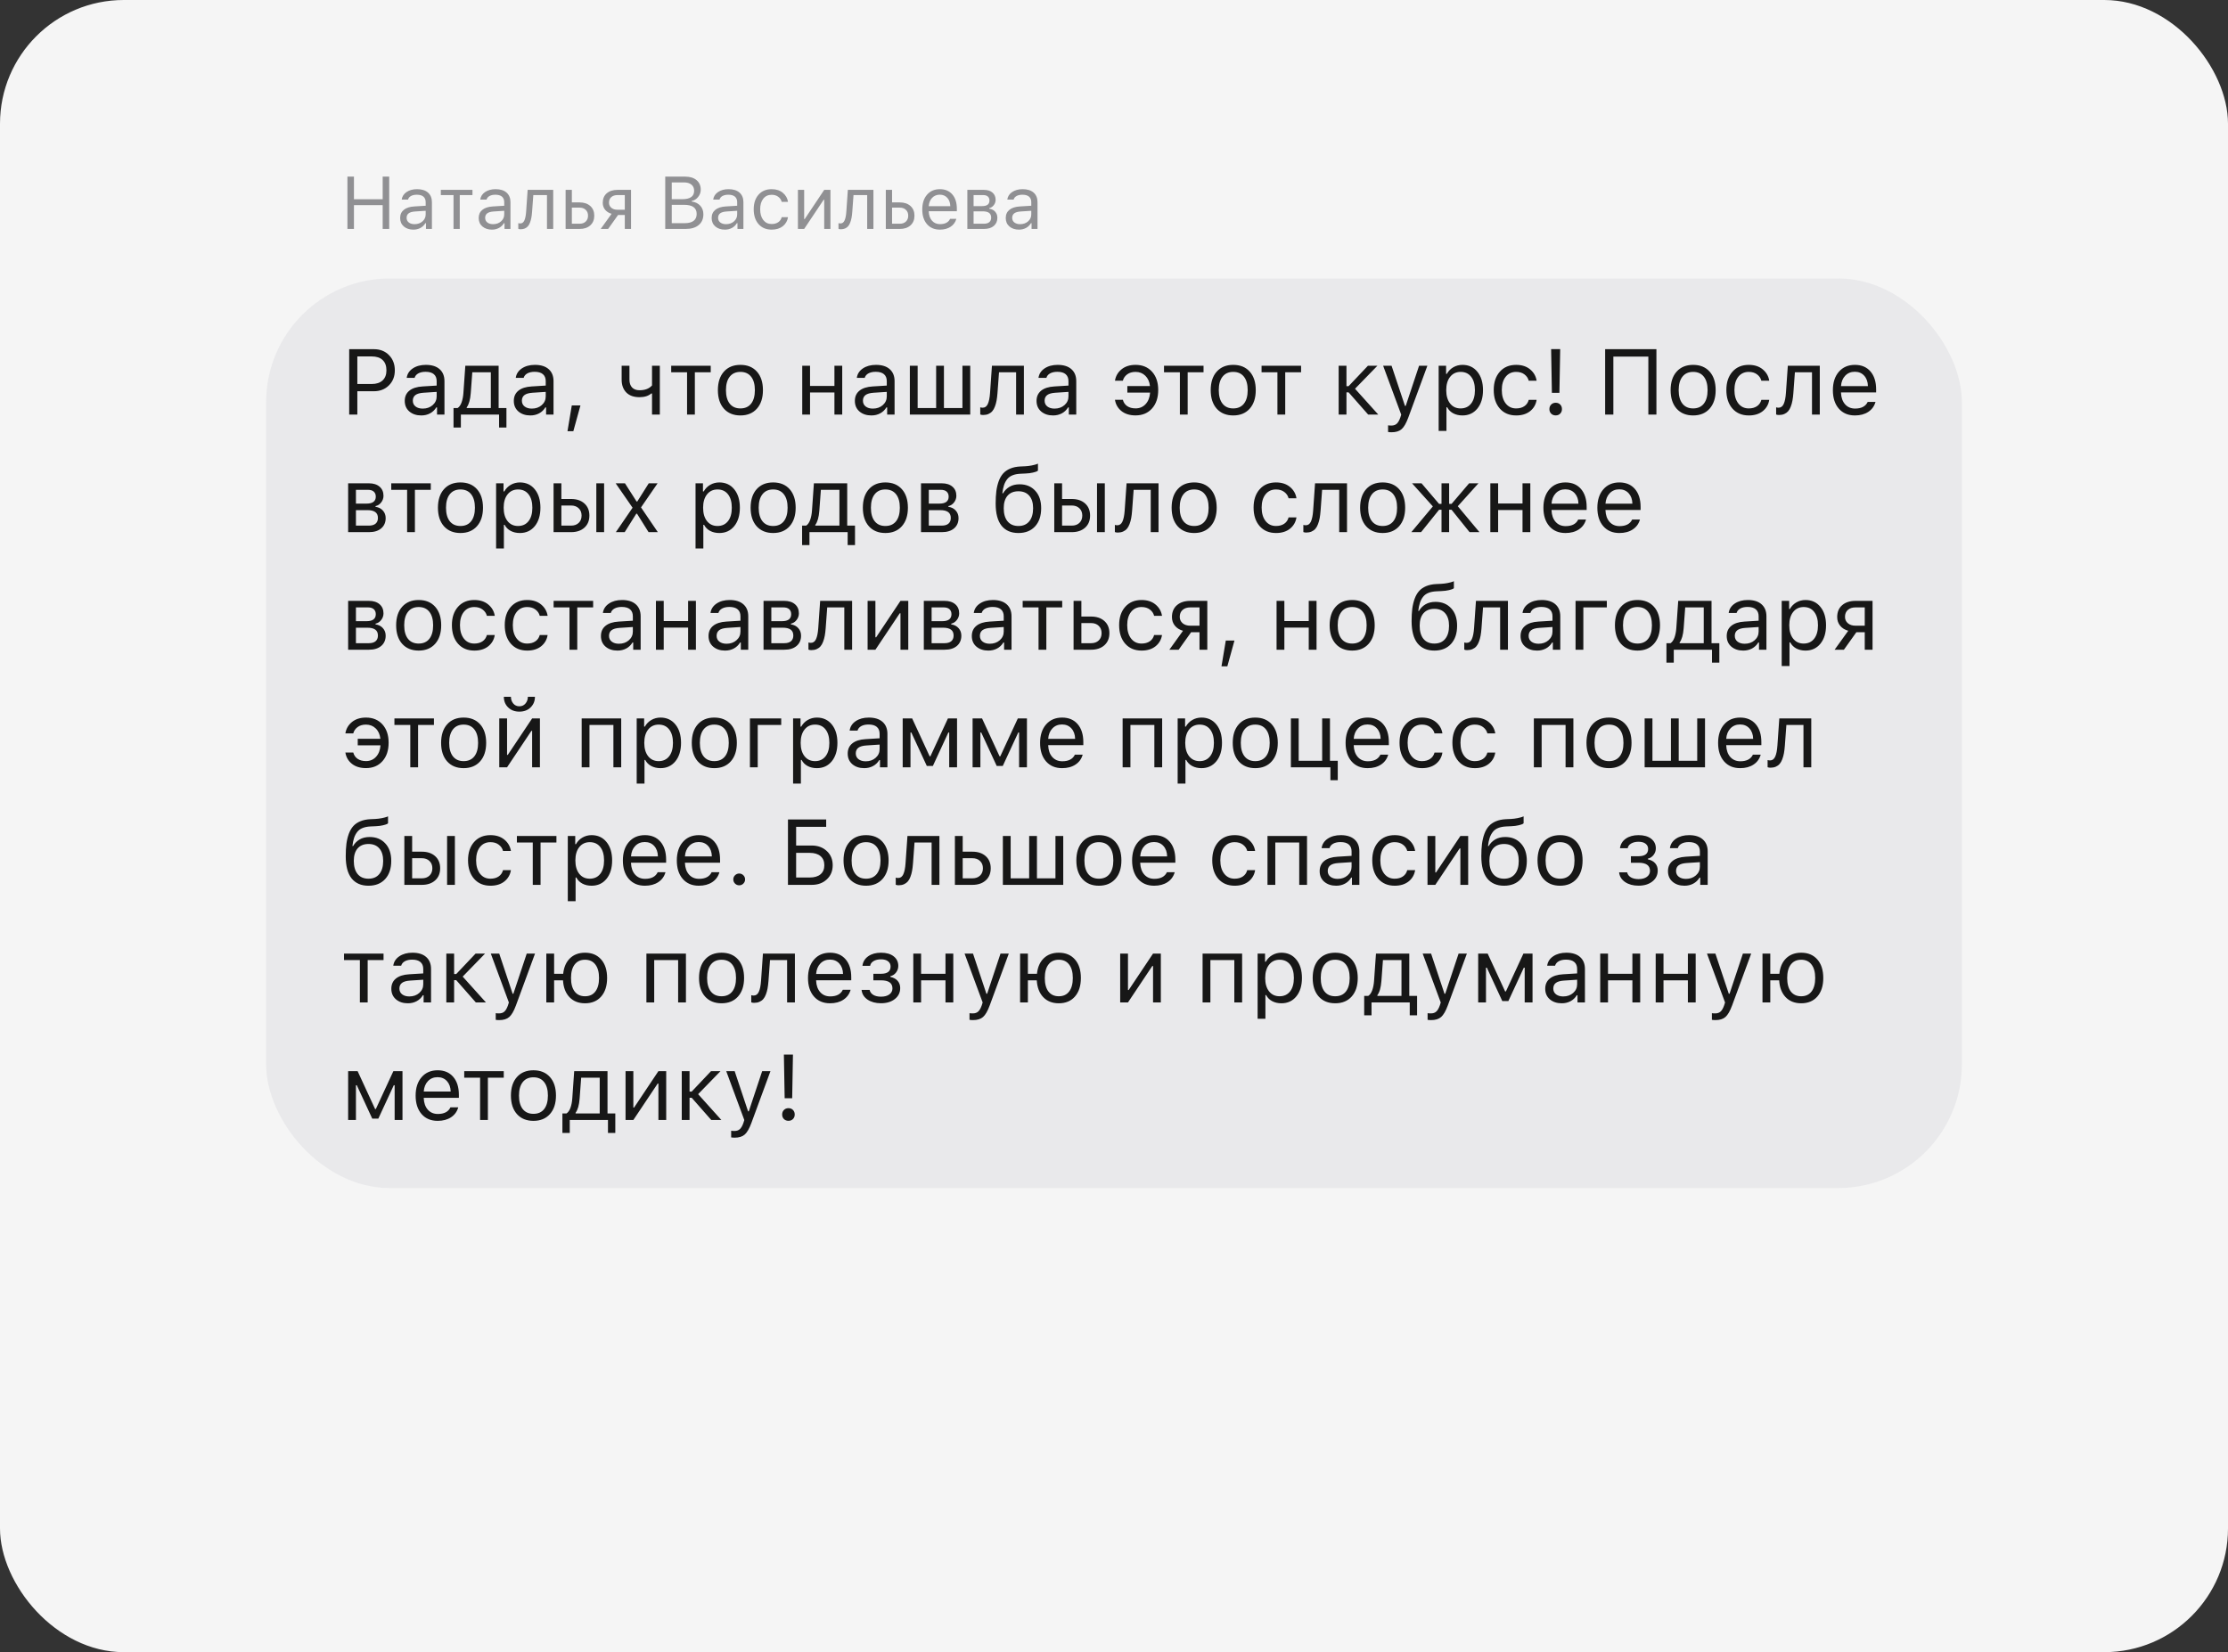
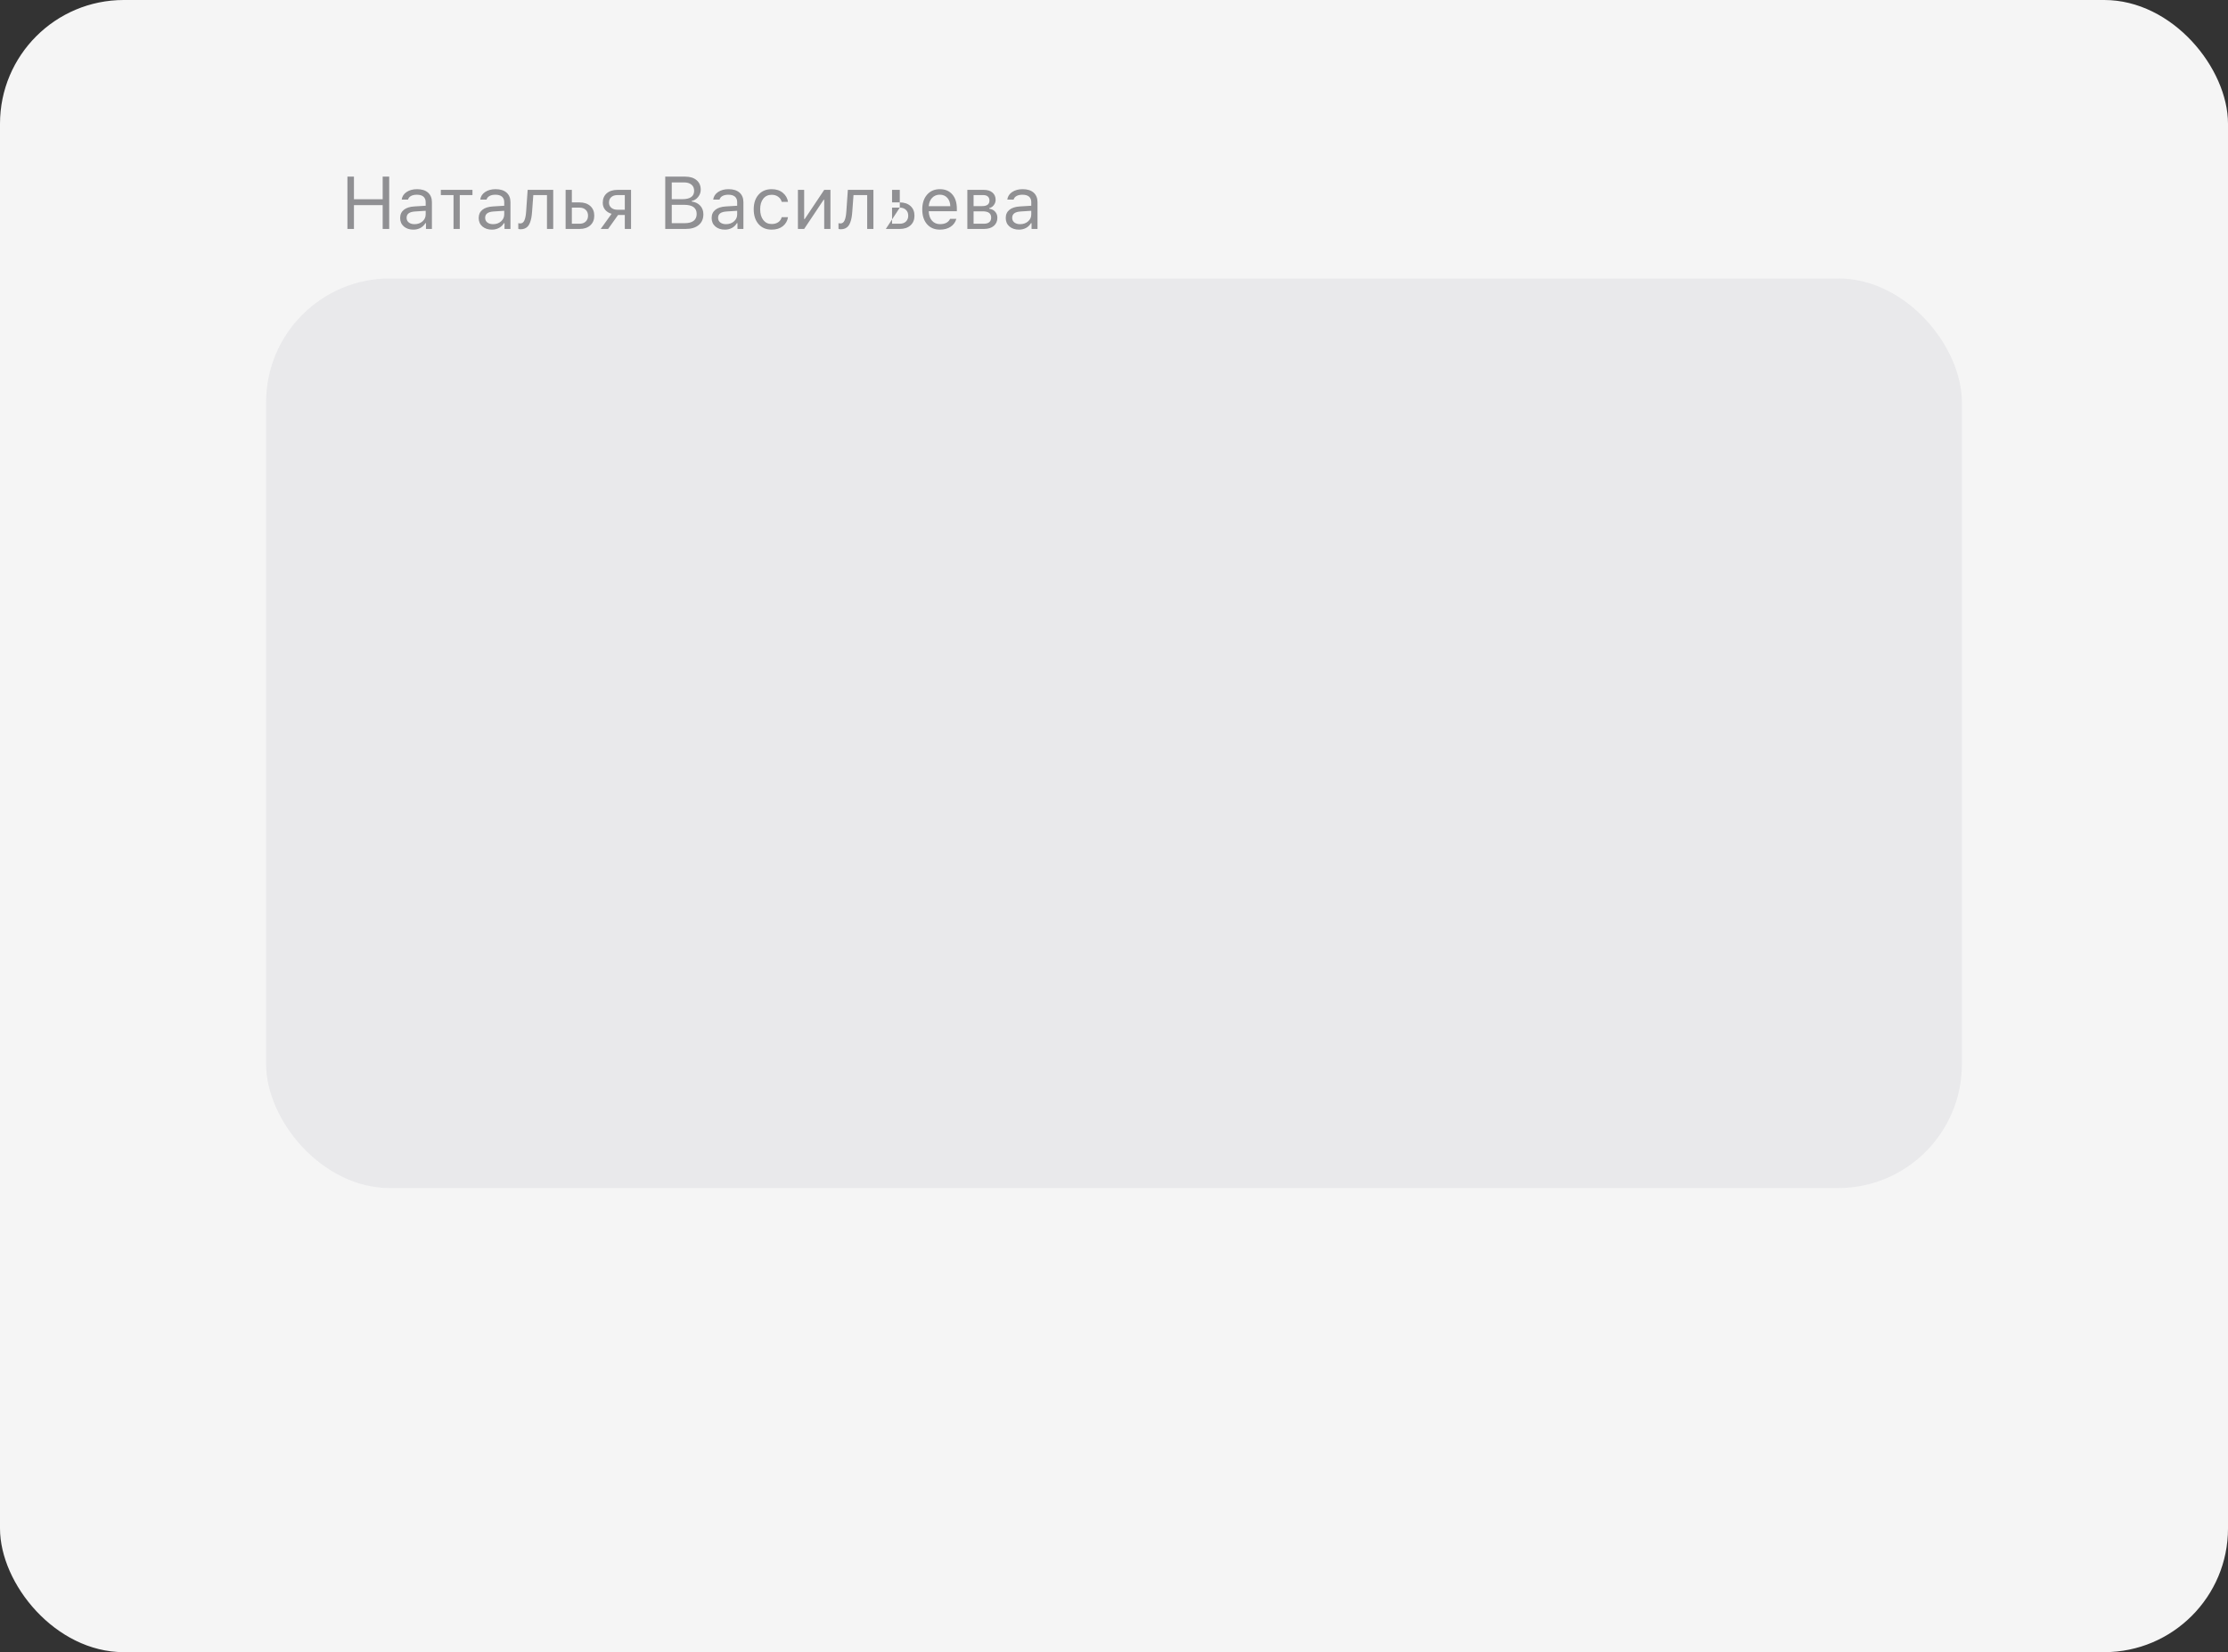
<svg xmlns="http://www.w3.org/2000/svg" width="360" height="267" viewBox="0 0 360 267" fill="none">
  <rect x="0" y="0" width="360" height="267" fill="#333333" stroke="none" />
  <rect width="360" height="267" rx="20" fill="#F5F5F5" />
  <rect x="43" y="45" width="274" height="147" rx="20" fill="#E9E9EB" />
-   <path opacity="0.9" d="M56.421 56.431H60.413C61.414 56.431 62.227 56.751 62.852 57.391C63.481 58.025 63.796 58.846 63.796 59.852C63.796 60.838 63.477 61.648 62.837 62.283C62.202 62.913 61.389 63.228 60.398 63.228H57.739V67H56.421V56.431ZM57.739 57.603V62.056H60.068C60.82 62.056 61.404 61.863 61.819 61.477C62.234 61.092 62.441 60.55 62.441 59.852C62.441 59.124 62.236 58.567 61.826 58.182C61.421 57.796 60.835 57.603 60.068 57.603H57.739ZM68.301 66.033C68.95 66.033 69.487 65.845 69.912 65.469C70.342 65.093 70.557 64.622 70.557 64.056V63.331L68.433 63.47C67.837 63.509 67.4 63.633 67.122 63.843C66.843 64.053 66.704 64.358 66.704 64.759C66.704 65.154 66.853 65.467 67.151 65.696C67.449 65.921 67.832 66.033 68.301 66.033ZM68.066 67.139C67.29 67.139 66.65 66.927 66.147 66.502C65.649 66.072 65.4 65.501 65.4 64.788C65.4 64.085 65.649 63.533 66.147 63.133C66.645 62.732 67.356 62.505 68.279 62.452L70.557 62.312V61.595C70.557 61.106 70.405 60.733 70.103 60.474C69.8 60.215 69.356 60.086 68.769 60.086C68.296 60.086 67.903 60.171 67.59 60.342C67.278 60.513 67.078 60.755 66.99 61.067H65.715C65.798 60.438 66.123 59.93 66.689 59.544C67.261 59.158 67.969 58.965 68.814 58.965C69.77 58.965 70.51 59.197 71.033 59.661C71.555 60.125 71.816 60.77 71.816 61.595V67H70.615V65.835H70.498C70.244 66.255 69.907 66.578 69.487 66.802C69.067 67.027 68.594 67.139 68.066 67.139ZM79.309 65.945V60.159H76.314L76.064 63.536C75.981 64.6 75.764 65.364 75.413 65.828V65.945H79.309ZM74.468 69.087H73.281V65.945H73.94C74.214 65.765 74.429 65.457 74.585 65.022C74.741 64.583 74.839 64.078 74.878 63.506L75.186 59.105H80.569V65.945H81.829V69.087H80.642V67H74.468V69.087ZM85.923 66.033C86.572 66.033 87.109 65.845 87.534 65.469C87.964 65.093 88.179 64.622 88.179 64.056V63.331L86.055 63.47C85.459 63.509 85.022 63.633 84.744 63.843C84.465 64.053 84.326 64.358 84.326 64.759C84.326 65.154 84.475 65.467 84.773 65.696C85.071 65.921 85.454 66.033 85.923 66.033ZM85.689 67.139C84.912 67.139 84.272 66.927 83.769 66.502C83.272 66.072 83.022 65.501 83.022 64.788C83.022 64.085 83.272 63.533 83.769 63.133C84.268 62.732 84.978 62.505 85.901 62.452L88.179 62.312V61.595C88.179 61.106 88.027 60.733 87.725 60.474C87.422 60.215 86.978 60.086 86.392 60.086C85.918 60.086 85.525 60.171 85.212 60.342C84.9 60.513 84.7 60.755 84.612 61.067H83.337C83.42 60.438 83.745 59.93 84.311 59.544C84.883 59.158 85.591 58.965 86.436 58.965C87.393 58.965 88.132 59.197 88.655 59.661C89.177 60.125 89.439 60.77 89.439 61.595V67H88.237V65.835H88.12C87.866 66.255 87.529 66.578 87.109 66.802C86.689 67.027 86.216 67.139 85.689 67.139ZM92.639 69.688H91.694L92.39 65.52H93.789L92.639 69.688ZM106.614 67H105.354V63.587H105.237C104.773 63.987 104.138 64.188 103.333 64.188C102.405 64.188 101.692 63.934 101.194 63.426C100.696 62.913 100.447 62.225 100.447 61.36V59.105H101.707V61.36C101.707 61.893 101.846 62.31 102.124 62.613C102.407 62.916 102.812 63.067 103.34 63.067C104.219 63.067 104.89 62.808 105.354 62.291V59.105H106.614V67ZM114.839 59.105V60.159H112.275V67H111.016V60.159H108.452V59.105H114.839ZM122.295 66.048C121.646 66.775 120.759 67.139 119.636 67.139C118.513 67.139 117.625 66.775 116.97 66.048C116.321 65.315 115.996 64.317 115.996 63.052C115.996 61.783 116.321 60.784 116.97 60.057C117.62 59.329 118.508 58.965 119.636 58.965C120.764 58.965 121.653 59.329 122.302 60.057C122.952 60.784 123.276 61.783 123.276 63.052C123.276 64.317 122.949 65.315 122.295 66.048ZM117.908 65.235C118.313 65.748 118.889 66.004 119.636 66.004C120.383 66.004 120.959 65.748 121.365 65.235C121.77 64.717 121.973 63.99 121.973 63.052C121.973 62.115 121.77 61.39 121.365 60.877C120.959 60.359 120.383 60.101 119.636 60.101C118.889 60.101 118.313 60.359 117.908 60.877C117.502 61.39 117.3 62.115 117.3 63.052C117.3 63.99 117.502 64.717 117.908 65.235ZM134.827 67V63.426H130.886V67H129.626V59.105H130.886V62.371H134.827V59.105H136.086V67H134.827ZM141.03 66.033C141.68 66.033 142.217 65.845 142.642 65.469C143.071 65.093 143.286 64.622 143.286 64.056V63.331L141.162 63.47C140.566 63.509 140.129 63.633 139.851 63.843C139.573 64.053 139.434 64.358 139.434 64.759C139.434 65.154 139.583 65.467 139.88 65.696C140.178 65.921 140.562 66.033 141.03 66.033ZM140.796 67.139C140.02 67.139 139.38 66.927 138.877 66.502C138.379 66.072 138.13 65.501 138.13 64.788C138.13 64.085 138.379 63.533 138.877 63.133C139.375 62.732 140.085 62.505 141.008 62.452L143.286 62.312V61.595C143.286 61.106 143.135 60.733 142.832 60.474C142.529 60.215 142.085 60.086 141.499 60.086C141.025 60.086 140.632 60.171 140.32 60.342C140.007 60.513 139.807 60.755 139.719 61.067H138.445C138.528 60.438 138.853 59.93 139.419 59.544C139.99 59.158 140.698 58.965 141.543 58.965C142.5 58.965 143.24 59.197 143.762 59.661C144.285 60.125 144.546 60.77 144.546 61.595V67H143.345V65.835H143.228C142.974 66.255 142.637 66.578 142.217 66.802C141.797 67.027 141.323 67.139 140.796 67.139ZM147.014 67V59.105H148.274V65.945H151.262V59.105H152.522V65.945H155.51V59.105H156.77V67H147.014ZM161.172 63.536C161.138 63.99 161.089 64.39 161.025 64.737C160.962 65.084 160.872 65.408 160.754 65.711C160.642 66.014 160.5 66.263 160.33 66.458C160.164 66.648 159.956 66.797 159.707 66.905C159.458 67.012 159.172 67.066 158.85 67.066C158.669 67.066 158.516 67.039 158.389 66.985V65.828C158.506 65.867 158.638 65.887 158.784 65.887C159.155 65.887 159.431 65.686 159.612 65.286C159.797 64.881 159.917 64.288 159.971 63.506L160.278 59.105H165.442V67H164.182V60.159H161.421L161.172 63.536ZM170.386 66.033C171.035 66.033 171.572 65.845 171.997 65.469C172.427 65.093 172.642 64.622 172.642 64.056V63.331L170.518 63.47C169.922 63.509 169.485 63.633 169.207 63.843C168.928 64.053 168.789 64.358 168.789 64.759C168.789 65.154 168.938 65.467 169.236 65.696C169.534 65.921 169.917 66.033 170.386 66.033ZM170.151 67.139C169.375 67.139 168.735 66.927 168.232 66.502C167.734 66.072 167.485 65.501 167.485 64.788C167.485 64.085 167.734 63.533 168.232 63.133C168.73 62.732 169.441 62.505 170.364 62.452L172.642 62.312V61.595C172.642 61.106 172.49 60.733 172.188 60.474C171.885 60.215 171.44 60.086 170.854 60.086C170.381 60.086 169.988 60.171 169.675 60.342C169.363 60.513 169.163 60.755 169.075 61.067H167.8C167.883 60.438 168.208 59.93 168.774 59.544C169.346 59.158 170.054 58.965 170.898 58.965C171.855 58.965 172.595 59.197 173.118 59.661C173.64 60.125 173.901 60.77 173.901 61.595V67H172.7V65.835H172.583C172.329 66.255 171.992 66.578 171.572 66.802C171.152 67.027 170.679 67.139 170.151 67.139ZM181.431 64.612C181.548 65.057 181.785 65.398 182.141 65.638C182.498 65.877 182.947 65.997 183.489 65.997C184.148 65.997 184.69 65.765 185.115 65.301C185.54 64.837 185.779 64.219 185.833 63.448H182.156V62.393H185.811C185.737 61.695 185.488 61.138 185.063 60.723C184.639 60.308 184.114 60.101 183.489 60.101C182.937 60.101 182.483 60.235 182.126 60.503C181.77 60.767 181.538 61.106 181.431 61.522H180.156C180.273 60.784 180.625 60.174 181.211 59.69C181.802 59.207 182.561 58.965 183.489 58.965C184.597 58.965 185.483 59.334 186.147 60.071C186.812 60.809 187.144 61.792 187.144 63.023C187.144 64.278 186.809 65.276 186.14 66.019C185.476 66.761 184.59 67.132 183.481 67.132C182.554 67.132 181.797 66.9 181.211 66.436C180.625 65.967 180.273 65.359 180.156 64.612H181.431ZM194.468 59.105V60.159H191.904V67H190.645V60.159H188.081V59.105H194.468ZM201.924 66.048C201.274 66.775 200.388 67.139 199.265 67.139C198.142 67.139 197.253 66.775 196.599 66.048C195.95 65.315 195.625 64.317 195.625 63.052C195.625 61.783 195.95 60.784 196.599 60.057C197.249 59.329 198.137 58.965 199.265 58.965C200.393 58.965 201.282 59.329 201.931 60.057C202.581 60.784 202.905 61.783 202.905 63.052C202.905 64.317 202.578 65.315 201.924 66.048ZM197.537 65.235C197.942 65.748 198.518 66.004 199.265 66.004C200.012 66.004 200.588 65.748 200.994 65.235C201.399 64.717 201.602 63.99 201.602 63.052C201.602 62.115 201.399 61.39 200.994 60.877C200.588 60.359 200.012 60.101 199.265 60.101C198.518 60.101 197.942 60.359 197.537 60.877C197.131 61.39 196.929 62.115 196.929 63.052C196.929 63.99 197.131 64.717 197.537 65.235ZM210.229 59.105V60.159H207.666V67H206.406V60.159H203.843V59.105H210.229ZM217.905 63.404H217.561V67H216.301V59.105H217.561V62.408H217.905L221.033 59.105H222.563L218.945 62.825L222.703 67H221.069L217.905 63.404ZM224.849 69.856C224.648 69.856 224.46 69.842 224.285 69.812V68.736C224.412 68.76 224.587 68.772 224.812 68.772C225.178 68.772 225.469 68.675 225.684 68.48C225.903 68.284 226.096 67.95 226.262 67.476L226.409 67.007L223.486 59.105H224.849L227.017 65.601H227.134L229.294 59.105H230.635L227.551 67.483C227.214 68.397 226.855 69.019 226.475 69.351C226.094 69.688 225.552 69.856 224.849 69.856ZM236.304 58.965C237.31 58.965 238.113 59.336 238.713 60.079C239.319 60.821 239.622 61.812 239.622 63.052C239.622 64.288 239.319 65.279 238.713 66.026C238.108 66.768 237.305 67.139 236.304 67.139C235.742 67.139 235.244 67.024 234.81 66.795C234.375 66.561 234.05 66.233 233.835 65.814H233.718V69.637H232.458V59.105H233.66V60.423H233.777C234.031 59.969 234.38 59.612 234.824 59.353C235.273 59.095 235.767 58.965 236.304 58.965ZM236.003 66.004C236.726 66.004 237.292 65.743 237.703 65.22C238.113 64.698 238.318 63.975 238.318 63.052C238.318 62.129 238.113 61.407 237.703 60.884C237.297 60.362 236.733 60.101 236.011 60.101C235.298 60.101 234.731 60.367 234.312 60.899C233.892 61.426 233.682 62.144 233.682 63.052C233.682 63.956 233.889 64.673 234.304 65.206C234.724 65.738 235.291 66.004 236.003 66.004ZM248.286 61.522H247.012C246.904 61.106 246.672 60.767 246.316 60.503C245.964 60.235 245.518 60.101 244.976 60.101C244.268 60.101 243.704 60.364 243.284 60.892C242.869 61.419 242.661 62.129 242.661 63.023C242.661 63.931 242.871 64.656 243.291 65.198C243.711 65.735 244.272 66.004 244.976 66.004C245.508 66.004 245.95 65.884 246.301 65.645C246.658 65.406 246.895 65.064 247.012 64.62H248.286C248.169 65.367 247.82 65.975 247.239 66.443C246.658 66.907 245.906 67.139 244.983 67.139C243.875 67.139 242.993 66.768 242.339 66.026C241.685 65.279 241.357 64.278 241.357 63.023C241.357 61.792 241.685 60.809 242.339 60.071C242.993 59.334 243.872 58.965 244.976 58.965C245.898 58.965 246.65 59.207 247.231 59.69C247.817 60.174 248.169 60.784 248.286 61.522ZM250.63 56.424H252.095L251.97 63.484H250.754L250.63 56.424ZM252.095 66.846C251.909 67.037 251.667 67.132 251.37 67.132C251.072 67.132 250.828 67.037 250.637 66.846C250.447 66.656 250.352 66.412 250.352 66.114C250.352 65.816 250.447 65.572 250.637 65.381C250.828 65.186 251.072 65.088 251.37 65.088C251.667 65.088 251.909 65.184 252.095 65.374C252.285 65.564 252.38 65.811 252.38 66.114C252.38 66.412 252.285 66.656 252.095 66.846ZM267.644 67H266.34V57.632H260.686V67H259.36V56.431H267.644V67ZM276.235 66.048C275.586 66.775 274.7 67.139 273.577 67.139C272.454 67.139 271.565 66.775 270.911 66.048C270.261 65.315 269.937 64.317 269.937 63.052C269.937 61.783 270.261 60.784 270.911 60.057C271.56 59.329 272.449 58.965 273.577 58.965C274.705 58.965 275.593 59.329 276.243 60.057C276.892 60.784 277.217 61.783 277.217 63.052C277.217 64.317 276.89 65.315 276.235 66.048ZM271.848 65.235C272.253 65.748 272.83 66.004 273.577 66.004C274.324 66.004 274.9 65.748 275.305 65.235C275.71 64.717 275.913 63.99 275.913 63.052C275.913 62.115 275.71 61.39 275.305 60.877C274.9 60.359 274.324 60.101 273.577 60.101C272.83 60.101 272.253 60.359 271.848 60.877C271.443 61.39 271.24 62.115 271.24 63.052C271.24 63.99 271.443 64.717 271.848 65.235ZM285.874 61.522H284.6C284.492 61.106 284.26 60.767 283.904 60.503C283.552 60.235 283.105 60.101 282.563 60.101C281.855 60.101 281.292 60.364 280.872 60.892C280.457 61.419 280.249 62.129 280.249 63.023C280.249 63.931 280.459 64.656 280.879 65.198C281.299 65.735 281.86 66.004 282.563 66.004C283.096 66.004 283.538 65.884 283.889 65.645C284.246 65.406 284.482 65.064 284.6 64.62H285.874C285.757 65.367 285.408 65.975 284.827 66.443C284.246 66.907 283.494 67.139 282.571 67.139C281.462 67.139 280.581 66.768 279.927 66.026C279.272 65.279 278.945 64.278 278.945 63.023C278.945 61.792 279.272 60.809 279.927 60.071C280.581 59.334 281.46 58.965 282.563 58.965C283.486 58.965 284.238 59.207 284.819 59.69C285.405 60.174 285.757 60.784 285.874 61.522ZM289.771 63.536C289.736 63.99 289.688 64.39 289.624 64.737C289.561 65.084 289.47 65.408 289.353 65.711C289.241 66.014 289.099 66.263 288.928 66.458C288.762 66.648 288.555 66.797 288.306 66.905C288.057 67.012 287.771 67.066 287.449 67.066C287.268 67.066 287.114 67.039 286.987 66.985V65.828C287.104 65.867 287.236 65.887 287.383 65.887C287.754 65.887 288.03 65.686 288.21 65.286C288.396 64.881 288.516 64.288 288.569 63.506L288.877 59.105H294.041V67H292.781V60.159H290.02L289.771 63.536ZM299.702 60.079C299.072 60.079 298.555 60.291 298.149 60.716C297.744 61.141 297.517 61.702 297.468 62.4H301.819C301.804 61.702 301.604 61.141 301.218 60.716C300.833 60.291 300.327 60.079 299.702 60.079ZM301.782 64.957H303.042C302.852 65.64 302.463 66.175 301.877 66.561C301.296 66.946 300.576 67.139 299.717 67.139C298.623 67.139 297.756 66.773 297.117 66.04C296.477 65.303 296.157 64.31 296.157 63.06C296.157 61.815 296.479 60.821 297.124 60.079C297.769 59.336 298.633 58.965 299.717 58.965C300.781 58.965 301.619 59.319 302.229 60.027C302.839 60.735 303.145 61.705 303.145 62.935V63.419H297.468V63.477C297.502 64.258 297.722 64.878 298.127 65.337C298.538 65.796 299.077 66.026 299.746 66.026C300.767 66.026 301.445 65.669 301.782 64.957ZM59.438 79.159H57.512V81.386H59.233C60.225 81.386 60.72 81.01 60.72 80.258C60.72 79.916 60.613 79.647 60.398 79.452C60.188 79.257 59.868 79.159 59.438 79.159ZM59.343 82.44H57.512V84.945H59.585C60.068 84.945 60.435 84.84 60.684 84.63C60.938 84.415 61.065 84.108 61.065 83.707C61.065 83.273 60.92 82.953 60.632 82.748C60.349 82.543 59.919 82.44 59.343 82.44ZM56.252 86V78.105H59.6C60.337 78.105 60.916 78.288 61.335 78.654C61.755 79.015 61.965 79.506 61.965 80.126C61.965 80.517 61.841 80.873 61.592 81.195C61.348 81.513 61.042 81.71 60.676 81.789V81.906C61.174 81.974 61.572 82.177 61.87 82.514C62.168 82.846 62.317 83.251 62.317 83.73C62.317 84.423 62.078 84.975 61.599 85.385C61.121 85.795 60.459 86 59.614 86H56.252ZM69.605 78.105V79.159H67.041V86H65.781V79.159H63.218V78.105H69.605ZM77.061 85.048C76.411 85.775 75.525 86.139 74.402 86.139C73.279 86.139 72.39 85.775 71.736 85.048C71.086 84.315 70.762 83.317 70.762 82.052C70.762 80.783 71.086 79.784 71.736 79.057C72.385 78.329 73.274 77.965 74.402 77.965C75.53 77.965 76.418 78.329 77.068 79.057C77.717 79.784 78.042 80.783 78.042 82.052C78.042 83.317 77.715 84.315 77.061 85.048ZM72.673 84.235C73.079 84.748 73.655 85.004 74.402 85.004C75.149 85.004 75.725 84.748 76.13 84.235C76.536 83.717 76.738 82.99 76.738 82.052C76.738 81.115 76.536 80.39 76.13 79.877C75.725 79.359 75.149 79.101 74.402 79.101C73.655 79.101 73.079 79.359 72.673 79.877C72.268 80.39 72.065 81.115 72.065 82.052C72.065 82.99 72.268 83.717 72.673 84.235ZM84.004 77.965C85.01 77.965 85.813 78.336 86.414 79.079C87.019 79.821 87.322 80.812 87.322 82.052C87.322 83.288 87.019 84.279 86.414 85.026C85.808 85.768 85.005 86.139 84.004 86.139C83.442 86.139 82.944 86.024 82.51 85.795C82.075 85.561 81.751 85.233 81.536 84.814H81.418V88.637H80.159V78.105H81.36V79.423H81.477C81.731 78.969 82.08 78.612 82.524 78.353C82.974 78.095 83.467 77.965 84.004 77.965ZM83.704 85.004C84.426 85.004 84.993 84.743 85.403 84.22C85.813 83.698 86.018 82.975 86.018 82.052C86.018 81.129 85.813 80.407 85.403 79.884C84.998 79.362 84.434 79.101 83.711 79.101C82.998 79.101 82.432 79.367 82.012 79.899C81.592 80.426 81.382 81.144 81.382 82.052C81.382 82.956 81.589 83.673 82.004 84.206C82.424 84.738 82.991 85.004 83.704 85.004ZM96.353 86V78.105H97.612V86H96.353ZM92.266 81.693H90.706V84.945H92.266C92.783 84.945 93.196 84.799 93.503 84.506C93.816 84.208 93.972 83.812 93.972 83.319C93.972 82.826 93.816 82.433 93.503 82.14C93.196 81.842 92.783 81.693 92.266 81.693ZM89.446 86V78.105H90.706V80.639H92.266C93.169 80.639 93.889 80.88 94.426 81.364C94.963 81.847 95.232 82.499 95.232 83.319C95.232 84.14 94.963 84.791 94.426 85.275C93.889 85.758 93.169 86 92.266 86H89.446ZM102.93 83.019H102.812L100.938 86H99.509L102.212 82.052L99.48 78.105H100.981L102.856 81.041H102.974L104.827 78.105H106.255L103.574 82.001L106.292 86H104.797L102.93 83.019ZM116.23 77.965C117.236 77.965 118.04 78.336 118.64 79.079C119.246 79.821 119.548 80.812 119.548 82.052C119.548 83.288 119.246 84.279 118.64 85.026C118.035 85.768 117.231 86.139 116.23 86.139C115.669 86.139 115.171 86.024 114.736 85.795C114.302 85.561 113.977 85.233 113.762 84.814H113.645V88.637H112.385V78.105H113.586V79.423H113.704C113.958 78.969 114.307 78.612 114.751 78.353C115.2 78.095 115.693 77.965 116.23 77.965ZM115.93 85.004C116.653 85.004 117.219 84.743 117.629 84.22C118.04 83.698 118.245 82.975 118.245 82.052C118.245 81.129 118.04 80.407 117.629 79.884C117.224 79.362 116.66 79.101 115.938 79.101C115.225 79.101 114.658 79.367 114.238 79.899C113.818 80.426 113.608 81.144 113.608 82.052C113.608 82.956 113.816 83.673 114.231 84.206C114.651 84.738 115.217 85.004 115.93 85.004ZM127.583 85.048C126.934 85.775 126.047 86.139 124.924 86.139C123.801 86.139 122.913 85.775 122.258 85.048C121.609 84.315 121.284 83.317 121.284 82.052C121.284 80.783 121.609 79.784 122.258 79.057C122.908 78.329 123.796 77.965 124.924 77.965C126.052 77.965 126.941 78.329 127.59 79.057C128.24 79.784 128.564 80.783 128.564 82.052C128.564 83.317 128.237 84.315 127.583 85.048ZM123.196 84.235C123.601 84.748 124.177 85.004 124.924 85.004C125.671 85.004 126.248 84.748 126.653 84.235C127.058 83.717 127.261 82.99 127.261 82.052C127.261 81.115 127.058 80.39 126.653 79.877C126.248 79.359 125.671 79.101 124.924 79.101C124.177 79.101 123.601 79.359 123.196 79.877C122.791 80.39 122.588 81.115 122.588 82.052C122.588 82.99 122.791 83.717 123.196 84.235ZM135.632 84.945V79.159H132.637L132.388 82.536C132.305 83.6 132.087 84.364 131.736 84.828V84.945H135.632ZM130.791 88.087H129.604V84.945H130.264C130.537 84.765 130.752 84.457 130.908 84.022C131.064 83.583 131.162 83.078 131.201 82.506L131.509 78.105H136.892V84.945H138.152V88.087H136.965V86H130.791V88.087ZM145.718 85.048C145.068 85.775 144.182 86.139 143.059 86.139C141.936 86.139 141.047 85.775 140.393 85.048C139.744 84.315 139.419 83.317 139.419 82.052C139.419 80.783 139.744 79.784 140.393 79.057C141.042 78.329 141.931 77.965 143.059 77.965C144.187 77.965 145.076 78.329 145.725 79.057C146.375 79.784 146.699 80.783 146.699 82.052C146.699 83.317 146.372 84.315 145.718 85.048ZM141.331 84.235C141.736 84.748 142.312 85.004 143.059 85.004C143.806 85.004 144.382 84.748 144.788 84.235C145.193 83.717 145.396 82.99 145.396 82.052C145.396 81.115 145.193 80.39 144.788 79.877C144.382 79.359 143.806 79.101 143.059 79.101C142.312 79.101 141.736 79.359 141.331 79.877C140.925 80.39 140.723 81.115 140.723 82.052C140.723 82.99 140.925 83.717 141.331 84.235ZM152.002 79.159H150.076V81.386H151.797C152.788 81.386 153.284 81.01 153.284 80.258C153.284 79.916 153.176 79.647 152.961 79.452C152.751 79.257 152.432 79.159 152.002 79.159ZM151.907 82.44H150.076V84.945H152.148C152.632 84.945 152.998 84.84 153.247 84.63C153.501 84.415 153.628 84.108 153.628 83.707C153.628 83.273 153.484 82.953 153.196 82.748C152.913 82.543 152.483 82.44 151.907 82.44ZM148.816 86V78.105H152.163C152.9 78.105 153.479 78.288 153.899 78.654C154.319 79.015 154.529 79.506 154.529 80.126C154.529 80.517 154.404 80.873 154.155 81.195C153.911 81.513 153.606 81.71 153.24 81.789V81.906C153.738 81.974 154.136 82.177 154.434 82.514C154.731 82.846 154.88 83.251 154.88 83.73C154.88 84.423 154.641 84.975 154.163 85.385C153.684 85.795 153.022 86 152.178 86H148.816ZM162.798 84.249C163.213 84.752 163.799 85.004 164.556 85.004C165.312 85.004 165.896 84.752 166.306 84.249C166.721 83.747 166.929 83.039 166.929 82.126C166.929 81.256 166.721 80.585 166.306 80.111C165.896 79.633 165.312 79.394 164.556 79.394C163.799 79.394 163.213 79.633 162.798 80.111C162.388 80.585 162.183 81.256 162.183 82.126C162.183 83.039 162.388 83.747 162.798 84.249ZM161.956 79.723H162.073C162.327 79.279 162.678 78.925 163.127 78.661C163.577 78.397 164.116 78.266 164.746 78.266C165.796 78.266 166.638 78.612 167.273 79.306C167.913 79.994 168.232 80.934 168.232 82.126C168.232 83.371 167.903 84.352 167.244 85.07C166.589 85.783 165.693 86.139 164.556 86.139C163.369 86.139 162.458 85.744 161.824 84.953C161.194 84.157 160.879 82.963 160.879 81.371C160.879 80.614 160.916 79.945 160.989 79.364C161.067 78.783 161.196 78.244 161.377 77.746C161.562 77.243 161.804 76.828 162.102 76.501C162.4 76.173 162.778 75.915 163.237 75.724C163.701 75.529 164.243 75.416 164.863 75.387L165.654 75.351C166.021 75.331 166.375 75.287 166.716 75.219C167.063 75.145 167.312 75.082 167.463 75.028C167.62 74.97 167.703 74.936 167.712 74.926V76.054C167.678 76.083 167.622 76.122 167.544 76.171C167.466 76.215 167.256 76.281 166.914 76.369C166.572 76.452 166.172 76.503 165.713 76.522L164.907 76.559C164.39 76.584 163.953 76.669 163.596 76.815C163.24 76.957 162.952 77.169 162.732 77.453C162.512 77.736 162.344 78.056 162.227 78.412C162.109 78.769 162.019 79.206 161.956 79.723ZM177.256 86V78.105H178.516V86H177.256ZM173.169 81.693H171.609V84.945H173.169C173.687 84.945 174.099 84.799 174.407 84.506C174.719 84.208 174.875 83.812 174.875 83.319C174.875 82.826 174.719 82.433 174.407 82.14C174.099 81.842 173.687 81.693 173.169 81.693ZM170.349 86V78.105H171.609V80.639H173.169C174.072 80.639 174.792 80.88 175.33 81.364C175.867 81.847 176.135 82.499 176.135 83.319C176.135 84.14 175.867 84.791 175.33 85.275C174.792 85.758 174.072 86 173.169 86H170.349ZM182.925 82.536C182.891 82.99 182.842 83.39 182.778 83.737C182.715 84.084 182.625 84.408 182.507 84.711C182.395 85.014 182.253 85.263 182.083 85.458C181.917 85.648 181.709 85.797 181.46 85.905C181.211 86.012 180.925 86.066 180.603 86.066C180.422 86.066 180.269 86.039 180.142 85.985V84.828C180.259 84.867 180.391 84.887 180.537 84.887C180.908 84.887 181.184 84.686 181.365 84.286C181.55 83.881 181.67 83.288 181.724 82.506L182.031 78.105H187.195V86H185.935V79.159H183.174L182.925 82.536ZM195.61 85.048C194.961 85.775 194.075 86.139 192.952 86.139C191.829 86.139 190.94 85.775 190.286 85.048C189.636 84.315 189.312 83.317 189.312 82.052C189.312 80.783 189.636 79.784 190.286 79.057C190.935 78.329 191.824 77.965 192.952 77.965C194.08 77.965 194.968 78.329 195.618 79.057C196.267 79.784 196.592 80.783 196.592 82.052C196.592 83.317 196.265 84.315 195.61 85.048ZM191.223 84.235C191.628 84.748 192.205 85.004 192.952 85.004C193.699 85.004 194.275 84.748 194.68 84.235C195.085 83.717 195.288 82.99 195.288 82.052C195.288 81.115 195.085 80.39 194.68 79.877C194.275 79.359 193.699 79.101 192.952 79.101C192.205 79.101 191.628 79.359 191.223 79.877C190.818 80.39 190.615 81.115 190.615 82.052C190.615 82.99 190.818 83.717 191.223 84.235ZM209.482 80.522H208.208C208.101 80.106 207.869 79.767 207.512 79.503C207.161 79.235 206.714 79.101 206.172 79.101C205.464 79.101 204.9 79.364 204.48 79.892C204.065 80.419 203.857 81.129 203.857 82.023C203.857 82.931 204.067 83.656 204.487 84.198C204.907 84.735 205.469 85.004 206.172 85.004C206.704 85.004 207.146 84.884 207.498 84.645C207.854 84.406 208.091 84.064 208.208 83.62H209.482C209.365 84.367 209.016 84.975 208.435 85.443C207.854 85.907 207.102 86.139 206.179 86.139C205.071 86.139 204.189 85.768 203.535 85.026C202.881 84.279 202.554 83.278 202.554 82.023C202.554 80.793 202.881 79.809 203.535 79.071C204.189 78.334 205.068 77.965 206.172 77.965C207.095 77.965 207.847 78.207 208.428 78.69C209.014 79.174 209.365 79.784 209.482 80.522ZM213.379 82.536C213.345 82.99 213.296 83.39 213.232 83.737C213.169 84.084 213.079 84.408 212.961 84.711C212.849 85.014 212.708 85.263 212.537 85.458C212.371 85.648 212.163 85.797 211.914 85.905C211.665 86.012 211.379 86.066 211.057 86.066C210.876 86.066 210.723 86.039 210.596 85.985V84.828C210.713 84.867 210.845 84.887 210.991 84.887C211.362 84.887 211.638 84.686 211.819 84.286C212.004 83.881 212.124 83.288 212.178 82.506L212.485 78.105H217.649V86H216.389V79.159H213.628L213.379 82.536ZM226.064 85.048C225.415 85.775 224.529 86.139 223.406 86.139C222.283 86.139 221.394 85.775 220.74 85.048C220.09 84.315 219.766 83.317 219.766 82.052C219.766 80.783 220.09 79.784 220.74 79.057C221.389 78.329 222.278 77.965 223.406 77.965C224.534 77.965 225.422 78.329 226.072 79.057C226.721 79.784 227.046 80.783 227.046 82.052C227.046 83.317 226.719 84.315 226.064 85.048ZM221.677 84.235C222.083 84.748 222.659 85.004 223.406 85.004C224.153 85.004 224.729 84.748 225.134 84.235C225.54 83.717 225.742 82.99 225.742 82.052C225.742 81.115 225.54 80.39 225.134 79.877C224.729 79.359 224.153 79.101 223.406 79.101C222.659 79.101 222.083 79.359 221.677 79.877C221.272 80.39 221.069 81.115 221.069 82.052C221.069 82.99 221.272 83.717 221.677 84.235ZM229.617 86H228.042L231.521 81.84L228.159 78.105H229.69L232.524 81.43H232.92V78.105H234.15V81.43H234.546L237.38 78.105H238.889L235.549 81.811L239.05 86H237.454L234.546 82.382H234.15V86H232.92V82.382H232.524L229.617 86ZM246.008 86V82.426H242.068V86H240.808V78.105H242.068V81.371H246.008V78.105H247.268V86H246.008ZM252.93 79.079C252.3 79.079 251.782 79.291 251.377 79.716C250.972 80.141 250.745 80.702 250.696 81.4H255.046C255.032 80.702 254.832 80.141 254.446 79.716C254.06 79.291 253.555 79.079 252.93 79.079ZM255.01 83.957H256.27C256.079 84.64 255.691 85.175 255.105 85.561C254.524 85.946 253.804 86.139 252.944 86.139C251.851 86.139 250.984 85.773 250.344 85.04C249.705 84.303 249.385 83.31 249.385 82.06C249.385 80.814 249.707 79.821 250.352 79.079C250.996 78.336 251.86 77.965 252.944 77.965C254.009 77.965 254.846 78.319 255.457 79.027C256.067 79.735 256.372 80.705 256.372 81.935V82.418H250.696V82.477C250.73 83.258 250.95 83.878 251.355 84.337C251.765 84.796 252.305 85.026 252.974 85.026C253.994 85.026 254.673 84.669 255.01 83.957ZM261.646 79.079C261.016 79.079 260.498 79.291 260.093 79.716C259.688 80.141 259.46 80.702 259.412 81.4H263.762C263.748 80.702 263.547 80.141 263.162 79.716C262.776 79.291 262.271 79.079 261.646 79.079ZM263.726 83.957H264.985C264.795 84.64 264.407 85.175 263.821 85.561C263.24 85.946 262.52 86.139 261.66 86.139C260.566 86.139 259.7 85.773 259.06 85.04C258.42 84.303 258.101 83.31 258.101 82.06C258.101 80.814 258.423 79.821 259.067 79.079C259.712 78.336 260.576 77.965 261.66 77.965C262.725 77.965 263.562 78.319 264.172 79.027C264.783 79.735 265.088 80.705 265.088 81.935V82.418H259.412V82.477C259.446 83.258 259.666 83.878 260.071 84.337C260.481 84.796 261.021 85.026 261.689 85.026C262.71 85.026 263.389 84.669 263.726 83.957ZM59.438 98.159H57.512V100.386H59.233C60.225 100.386 60.72 100.01 60.72 99.258C60.72 98.916 60.613 98.647 60.398 98.452C60.188 98.257 59.868 98.159 59.438 98.159ZM59.343 101.44H57.512V103.945H59.585C60.068 103.945 60.435 103.84 60.684 103.63C60.938 103.416 61.065 103.108 61.065 102.708C61.065 102.273 60.92 101.953 60.632 101.748C60.349 101.543 59.919 101.44 59.343 101.44ZM56.252 105V97.105H59.6C60.337 97.105 60.916 97.288 61.335 97.654C61.755 98.015 61.965 98.506 61.965 99.126C61.965 99.517 61.841 99.873 61.592 100.195C61.348 100.513 61.042 100.71 60.676 100.789V100.906C61.174 100.974 61.572 101.177 61.87 101.514C62.168 101.846 62.317 102.251 62.317 102.729C62.317 103.423 62.078 103.975 61.599 104.385C61.121 104.795 60.459 105 59.614 105H56.252ZM70.308 104.048C69.658 104.775 68.772 105.139 67.649 105.139C66.526 105.139 65.637 104.775 64.983 104.048C64.334 103.315 64.009 102.317 64.009 101.052C64.009 99.783 64.334 98.784 64.983 98.057C65.632 97.329 66.521 96.965 67.649 96.965C68.777 96.965 69.665 97.329 70.315 98.057C70.964 98.784 71.289 99.783 71.289 101.052C71.289 102.317 70.962 103.315 70.308 104.048ZM65.92 103.235C66.326 103.748 66.902 104.004 67.649 104.004C68.396 104.004 68.972 103.748 69.377 103.235C69.783 102.717 69.985 101.99 69.985 101.052C69.985 100.115 69.783 99.39 69.377 98.877C68.972 98.359 68.396 98.101 67.649 98.101C66.902 98.101 66.326 98.359 65.92 98.877C65.515 99.39 65.312 100.115 65.312 101.052C65.312 101.99 65.515 102.717 65.92 103.235ZM79.946 99.522H78.672C78.564 99.106 78.332 98.767 77.976 98.503C77.624 98.235 77.178 98.101 76.636 98.101C75.928 98.101 75.364 98.364 74.944 98.892C74.529 99.419 74.321 100.129 74.321 101.023C74.321 101.931 74.531 102.656 74.951 103.198C75.371 103.735 75.933 104.004 76.636 104.004C77.168 104.004 77.61 103.884 77.961 103.645C78.318 103.406 78.555 103.064 78.672 102.62H79.946C79.829 103.367 79.48 103.975 78.899 104.443C78.318 104.907 77.566 105.139 76.643 105.139C75.535 105.139 74.653 104.768 73.999 104.026C73.345 103.279 73.018 102.278 73.018 101.023C73.018 99.793 73.345 98.809 73.999 98.071C74.653 97.334 75.532 96.965 76.636 96.965C77.559 96.965 78.311 97.207 78.892 97.69C79.478 98.174 79.829 98.784 79.946 99.522ZM88.486 99.522H87.212C87.105 99.106 86.873 98.767 86.516 98.503C86.165 98.235 85.718 98.101 85.176 98.101C84.468 98.101 83.904 98.364 83.484 98.892C83.069 99.419 82.861 100.129 82.861 101.023C82.861 101.931 83.071 102.656 83.491 103.198C83.911 103.735 84.473 104.004 85.176 104.004C85.708 104.004 86.15 103.884 86.501 103.645C86.858 103.406 87.095 103.064 87.212 102.62H88.486C88.369 103.367 88.02 103.975 87.439 104.443C86.858 104.907 86.106 105.139 85.183 105.139C84.075 105.139 83.193 104.768 82.539 104.026C81.885 103.279 81.558 102.278 81.558 101.023C81.558 99.793 81.885 98.809 82.539 98.071C83.193 97.334 84.072 96.965 85.176 96.965C86.099 96.965 86.851 97.207 87.432 97.69C88.018 98.174 88.369 98.784 88.486 99.522ZM95.84 97.105V98.159H93.276V105H92.017V98.159H89.453V97.105H95.84ZM100 104.033C100.649 104.033 101.187 103.845 101.611 103.469C102.041 103.093 102.256 102.622 102.256 102.056V101.331L100.132 101.47C99.536 101.509 99.099 101.633 98.821 101.843C98.543 102.053 98.403 102.358 98.403 102.759C98.403 103.154 98.552 103.467 98.85 103.696C99.148 103.921 99.531 104.033 100 104.033ZM99.766 105.139C98.989 105.139 98.35 104.927 97.847 104.502C97.349 104.072 97.1 103.501 97.1 102.788C97.1 102.085 97.349 101.533 97.847 101.133C98.345 100.732 99.055 100.505 99.978 100.452L102.256 100.312V99.595C102.256 99.106 102.104 98.733 101.802 98.474C101.499 98.215 101.055 98.086 100.469 98.086C99.995 98.086 99.602 98.171 99.29 98.342C98.977 98.513 98.777 98.755 98.689 99.067H97.415C97.498 98.438 97.822 97.93 98.389 97.544C98.96 97.158 99.668 96.965 100.513 96.965C101.47 96.965 102.209 97.197 102.732 97.661C103.254 98.125 103.516 98.769 103.516 99.595V105H102.314V103.835H102.197C101.943 104.255 101.606 104.578 101.187 104.802C100.767 105.027 100.293 105.139 99.766 105.139ZM111.184 105V101.426H107.244V105H105.984V97.105H107.244V100.371H111.184V97.105H112.444V105H111.184ZM117.388 104.033C118.037 104.033 118.574 103.845 118.999 103.469C119.429 103.093 119.644 102.622 119.644 102.056V101.331L117.52 101.47C116.924 101.509 116.487 101.633 116.208 101.843C115.93 102.053 115.791 102.358 115.791 102.759C115.791 103.154 115.94 103.467 116.238 103.696C116.536 103.921 116.919 104.033 117.388 104.033ZM117.153 105.139C116.377 105.139 115.737 104.927 115.234 104.502C114.736 104.072 114.487 103.501 114.487 102.788C114.487 102.085 114.736 101.533 115.234 101.133C115.732 100.732 116.443 100.505 117.366 100.452L119.644 100.312V99.595C119.644 99.106 119.492 98.733 119.189 98.474C118.887 98.215 118.442 98.086 117.856 98.086C117.383 98.086 116.99 98.171 116.677 98.342C116.365 98.513 116.165 98.755 116.077 99.067H114.802C114.885 98.438 115.21 97.93 115.776 97.544C116.348 97.158 117.056 96.965 117.9 96.965C118.857 96.965 119.597 97.197 120.12 97.661C120.642 98.125 120.903 98.769 120.903 99.595V105H119.702V103.835H119.585C119.331 104.255 118.994 104.578 118.574 104.802C118.154 105.027 117.681 105.139 117.153 105.139ZM126.558 98.159H124.631V100.386H126.353C127.344 100.386 127.839 100.01 127.839 99.258C127.839 98.916 127.732 98.647 127.517 98.452C127.307 98.257 126.987 98.159 126.558 98.159ZM126.462 101.44H124.631V103.945H126.704C127.188 103.945 127.554 103.84 127.803 103.63C128.057 103.416 128.184 103.108 128.184 102.708C128.184 102.273 128.04 101.953 127.751 101.748C127.468 101.543 127.039 101.44 126.462 101.44ZM123.372 105V97.105H126.719C127.456 97.105 128.035 97.288 128.455 97.654C128.875 98.015 129.084 98.506 129.084 99.126C129.084 99.517 128.96 99.873 128.711 100.195C128.467 100.513 128.162 100.71 127.795 100.789V100.906C128.293 100.974 128.691 101.177 128.989 101.514C129.287 101.846 129.436 102.251 129.436 102.729C129.436 103.423 129.197 103.975 128.718 104.385C128.24 104.795 127.578 105 126.733 105H123.372ZM133.413 101.536C133.379 101.99 133.33 102.39 133.267 102.737C133.203 103.083 133.113 103.408 132.996 103.711C132.883 104.014 132.742 104.263 132.571 104.458C132.405 104.648 132.197 104.797 131.948 104.905C131.699 105.012 131.414 105.066 131.091 105.066C130.911 105.066 130.757 105.039 130.63 104.985V103.828C130.747 103.867 130.879 103.887 131.025 103.887C131.396 103.887 131.672 103.687 131.853 103.286C132.039 102.881 132.158 102.288 132.212 101.506L132.52 97.105H137.683V105H136.423V98.159H133.662L133.413 101.536ZM141.448 105H140.188V97.105H141.448V102.993H141.565L145.498 97.105H146.758V105H145.498V99.111H145.381L141.448 105ZM152.456 98.159H150.53V100.386H152.251C153.242 100.386 153.738 100.01 153.738 99.258C153.738 98.916 153.63 98.647 153.416 98.452C153.206 98.257 152.886 98.159 152.456 98.159ZM152.361 101.44H150.53V103.945H152.603C153.086 103.945 153.452 103.84 153.701 103.63C153.955 103.416 154.082 103.108 154.082 102.708C154.082 102.273 153.938 101.953 153.65 101.748C153.367 101.543 152.937 101.44 152.361 101.44ZM149.27 105V97.105H152.617C153.354 97.105 153.933 97.288 154.353 97.654C154.773 98.015 154.983 98.506 154.983 99.126C154.983 99.517 154.858 99.873 154.609 100.195C154.365 100.513 154.06 100.71 153.694 100.789V100.906C154.192 100.974 154.59 101.177 154.888 101.514C155.186 101.846 155.334 102.251 155.334 102.729C155.334 103.423 155.095 103.975 154.617 104.385C154.138 104.795 153.477 105 152.632 105H149.27ZM159.927 104.033C160.576 104.033 161.113 103.845 161.538 103.469C161.968 103.093 162.183 102.622 162.183 102.056V101.331L160.059 101.47C159.463 101.509 159.026 101.633 158.748 101.843C158.469 102.053 158.33 102.358 158.33 102.759C158.33 103.154 158.479 103.467 158.777 103.696C159.075 103.921 159.458 104.033 159.927 104.033ZM159.692 105.139C158.916 105.139 158.276 104.927 157.773 104.502C157.275 104.072 157.026 103.501 157.026 102.788C157.026 102.085 157.275 101.533 157.773 101.133C158.271 100.732 158.982 100.505 159.905 100.452L162.183 100.312V99.595C162.183 99.106 162.031 98.733 161.729 98.474C161.426 98.215 160.981 98.086 160.396 98.086C159.922 98.086 159.529 98.171 159.216 98.342C158.904 98.513 158.704 98.755 158.616 99.067H157.341C157.424 98.438 157.749 97.93 158.315 97.544C158.887 97.158 159.595 96.965 160.439 96.965C161.396 96.965 162.136 97.197 162.659 97.661C163.181 98.125 163.442 98.769 163.442 99.595V105H162.241V103.835H162.124C161.87 104.255 161.533 104.578 161.113 104.802C160.693 105.027 160.22 105.139 159.692 105.139ZM171.631 97.105V98.159H169.067V105H167.808V98.159H165.244V97.105H171.631ZM176.289 100.693H174.729V103.945H176.289C176.807 103.945 177.219 103.799 177.527 103.506C177.839 103.208 177.996 102.812 177.996 102.319C177.996 101.826 177.839 101.433 177.527 101.14C177.219 100.842 176.807 100.693 176.289 100.693ZM173.469 105V97.105H174.729V99.639H176.289C177.192 99.639 177.913 99.88 178.45 100.364C178.987 100.847 179.255 101.499 179.255 102.319C179.255 103.14 178.987 103.792 178.45 104.275C177.913 104.758 177.192 105 176.289 105H173.469ZM187.759 99.522H186.484C186.377 99.106 186.145 98.767 185.789 98.503C185.437 98.235 184.99 98.101 184.448 98.101C183.74 98.101 183.176 98.364 182.756 98.892C182.341 99.419 182.134 100.129 182.134 101.023C182.134 101.931 182.344 102.656 182.764 103.198C183.184 103.735 183.745 104.004 184.448 104.004C184.98 104.004 185.422 103.884 185.774 103.645C186.13 103.406 186.367 103.064 186.484 102.62H187.759C187.642 103.367 187.292 103.975 186.711 104.443C186.13 104.907 185.378 105.139 184.456 105.139C183.347 105.139 182.466 104.768 181.812 104.026C181.157 103.279 180.83 102.278 180.83 101.023C180.83 99.793 181.157 98.809 181.812 98.071C182.466 97.334 183.345 96.965 184.448 96.965C185.371 96.965 186.123 97.207 186.704 97.69C187.29 98.174 187.642 98.784 187.759 99.522ZM192.329 101.118H193.816V98.159H192.329C191.807 98.159 191.392 98.296 191.084 98.569C190.776 98.838 190.623 99.211 190.623 99.69C190.623 100.11 190.779 100.454 191.091 100.723C191.404 100.986 191.816 101.118 192.329 101.118ZM193.816 105V102.173H192.461L190.447 105H188.945L191.15 101.938C190.593 101.782 190.156 101.509 189.839 101.118C189.521 100.728 189.363 100.261 189.363 99.719C189.363 98.909 189.629 98.272 190.161 97.808C190.698 97.339 191.421 97.105 192.329 97.105H195.076V105H193.816ZM198.313 107.688H197.368L198.064 103.521H199.463L198.313 107.688ZM211.467 105V101.426H207.527V105H206.267V97.105H207.527V100.371H211.467V97.105H212.727V105H211.467ZM221.143 104.048C220.493 104.775 219.607 105.139 218.484 105.139C217.361 105.139 216.472 104.775 215.818 104.048C215.168 103.315 214.844 102.317 214.844 101.052C214.844 99.783 215.168 98.784 215.818 98.057C216.467 97.329 217.356 96.965 218.484 96.965C219.612 96.965 220.5 97.329 221.15 98.057C221.799 98.784 222.124 99.783 222.124 101.052C222.124 102.317 221.797 103.315 221.143 104.048ZM216.755 103.235C217.161 103.748 217.737 104.004 218.484 104.004C219.231 104.004 219.807 103.748 220.212 103.235C220.618 102.717 220.82 101.99 220.82 101.052C220.82 100.115 220.618 99.39 220.212 98.877C219.807 98.359 219.231 98.101 218.484 98.101C217.737 98.101 217.161 98.359 216.755 98.877C216.35 99.39 216.147 100.115 216.147 101.052C216.147 101.99 216.35 102.717 216.755 103.235ZM230.005 103.25C230.42 103.752 231.006 104.004 231.763 104.004C232.52 104.004 233.103 103.752 233.513 103.25C233.928 102.747 234.136 102.039 234.136 101.125C234.136 100.256 233.928 99.585 233.513 99.111C233.103 98.633 232.52 98.394 231.763 98.394C231.006 98.394 230.42 98.633 230.005 99.111C229.595 99.585 229.39 100.256 229.39 101.125C229.39 102.039 229.595 102.747 230.005 103.25ZM229.163 98.723H229.28C229.534 98.279 229.885 97.925 230.334 97.661C230.784 97.397 231.323 97.266 231.953 97.266C233.003 97.266 233.845 97.612 234.48 98.306C235.12 98.994 235.439 99.934 235.439 101.125C235.439 102.371 235.11 103.352 234.451 104.07C233.796 104.783 232.9 105.139 231.763 105.139C230.576 105.139 229.666 104.744 229.031 103.953C228.401 103.157 228.086 101.963 228.086 100.371C228.086 99.614 228.123 98.945 228.196 98.364C228.274 97.783 228.403 97.244 228.584 96.746C228.77 96.243 229.011 95.828 229.309 95.501C229.607 95.173 229.985 94.915 230.444 94.724C230.908 94.529 231.45 94.416 232.07 94.387L232.861 94.351C233.228 94.331 233.582 94.287 233.923 94.219C234.27 94.145 234.519 94.082 234.67 94.028C234.827 93.97 234.91 93.936 234.919 93.926V95.054C234.885 95.083 234.829 95.122 234.751 95.171C234.673 95.215 234.463 95.281 234.121 95.369C233.779 95.452 233.379 95.503 232.92 95.522L232.114 95.559C231.597 95.584 231.16 95.669 230.803 95.815C230.447 95.957 230.159 96.169 229.939 96.453C229.719 96.736 229.551 97.056 229.434 97.412C229.316 97.769 229.226 98.206 229.163 98.723ZM239.38 101.536C239.346 101.99 239.297 102.39 239.233 102.737C239.17 103.083 239.08 103.408 238.962 103.711C238.85 104.014 238.708 104.263 238.538 104.458C238.372 104.648 238.164 104.797 237.915 104.905C237.666 105.012 237.38 105.066 237.058 105.066C236.877 105.066 236.724 105.039 236.597 104.985V103.828C236.714 103.867 236.846 103.887 236.992 103.887C237.363 103.887 237.639 103.687 237.82 103.286C238.005 102.881 238.125 102.288 238.179 101.506L238.486 97.105H243.65V105H242.39V98.159H239.629L239.38 101.536ZM248.594 104.033C249.243 104.033 249.78 103.845 250.205 103.469C250.635 103.093 250.85 102.622 250.85 102.056V101.331L248.726 101.47C248.13 101.509 247.693 101.633 247.415 101.843C247.136 102.053 246.997 102.358 246.997 102.759C246.997 103.154 247.146 103.467 247.444 103.696C247.742 103.921 248.125 104.033 248.594 104.033ZM248.359 105.139C247.583 105.139 246.943 104.927 246.44 104.502C245.942 104.072 245.693 103.501 245.693 102.788C245.693 102.085 245.942 101.533 246.44 101.133C246.938 100.732 247.649 100.505 248.572 100.452L250.85 100.312V99.595C250.85 99.106 250.698 98.733 250.396 98.474C250.093 98.215 249.648 98.086 249.062 98.086C248.589 98.086 248.196 98.171 247.883 98.342C247.571 98.513 247.371 98.755 247.283 99.067H246.008C246.091 98.438 246.416 97.93 246.982 97.544C247.554 97.158 248.262 96.965 249.106 96.965C250.063 96.965 250.803 97.197 251.326 97.661C251.848 98.125 252.109 98.769 252.109 99.595V105H250.908V103.835H250.791C250.537 104.255 250.2 104.578 249.78 104.802C249.36 105.027 248.887 105.139 248.359 105.139ZM259.631 98.159H255.837V105H254.578V97.105H259.631V98.159ZM267.241 104.048C266.592 104.775 265.706 105.139 264.583 105.139C263.459 105.139 262.571 104.775 261.917 104.048C261.267 103.315 260.942 102.317 260.942 101.052C260.942 99.783 261.267 98.784 261.917 98.057C262.566 97.329 263.455 96.965 264.583 96.965C265.71 96.965 266.599 97.329 267.249 98.057C267.898 98.784 268.223 99.783 268.223 101.052C268.223 102.317 267.896 103.315 267.241 104.048ZM262.854 103.235C263.259 103.748 263.835 104.004 264.583 104.004C265.33 104.004 265.906 103.748 266.311 103.235C266.716 102.717 266.919 101.99 266.919 101.052C266.919 100.115 266.716 99.39 266.311 98.877C265.906 98.359 265.33 98.101 264.583 98.101C263.835 98.101 263.259 98.359 262.854 98.877C262.449 99.39 262.246 100.115 262.246 101.052C262.246 101.99 262.449 102.717 262.854 103.235ZM275.291 103.945V98.159H272.295L272.046 101.536C271.963 102.6 271.746 103.364 271.394 103.828V103.945H275.291ZM270.449 107.087H269.263V103.945H269.922C270.195 103.765 270.41 103.457 270.566 103.022C270.723 102.583 270.82 102.078 270.859 101.506L271.167 97.105H276.55V103.945H277.81V107.087H276.624V105H270.449V107.087ZM281.904 104.033C282.554 104.033 283.091 103.845 283.516 103.469C283.945 103.093 284.16 102.622 284.16 102.056V101.331L282.036 101.47C281.44 101.509 281.003 101.633 280.725 101.843C280.447 102.053 280.308 102.358 280.308 102.759C280.308 103.154 280.457 103.467 280.754 103.696C281.052 103.921 281.436 104.033 281.904 104.033ZM281.67 105.139C280.894 105.139 280.254 104.927 279.751 104.502C279.253 104.072 279.004 103.501 279.004 102.788C279.004 102.085 279.253 101.533 279.751 101.133C280.249 100.732 280.959 100.505 281.882 100.452L284.16 100.312V99.595C284.16 99.106 284.009 98.733 283.706 98.474C283.403 98.215 282.959 98.086 282.373 98.086C281.899 98.086 281.506 98.171 281.194 98.342C280.881 98.513 280.681 98.755 280.593 99.067H279.319C279.402 98.438 279.727 97.93 280.293 97.544C280.864 97.158 281.572 96.965 282.417 96.965C283.374 96.965 284.114 97.197 284.636 97.661C285.159 98.125 285.42 98.769 285.42 99.595V105H284.219V103.835H284.102C283.848 104.255 283.511 104.578 283.091 104.802C282.671 105.027 282.197 105.139 281.67 105.139ZM291.733 96.965C292.739 96.965 293.542 97.336 294.143 98.079C294.749 98.821 295.051 99.812 295.051 101.052C295.051 102.288 294.749 103.279 294.143 104.026C293.538 104.768 292.734 105.139 291.733 105.139C291.172 105.139 290.674 105.024 290.239 104.795C289.805 104.561 289.48 104.233 289.265 103.813H289.148V107.637H287.888V97.105H289.089V98.423H289.207C289.46 97.969 289.81 97.612 290.254 97.353C290.703 97.095 291.196 96.965 291.733 96.965ZM291.433 104.004C292.156 104.004 292.722 103.743 293.132 103.22C293.542 102.698 293.748 101.975 293.748 101.052C293.748 100.129 293.542 99.407 293.132 98.884C292.727 98.362 292.163 98.101 291.44 98.101C290.728 98.101 290.161 98.367 289.741 98.899C289.321 99.426 289.111 100.144 289.111 101.052C289.111 101.956 289.319 102.673 289.734 103.206C290.154 103.738 290.72 104.004 291.433 104.004ZM299.819 101.118H301.306V98.159H299.819C299.297 98.159 298.882 98.296 298.574 98.569C298.267 98.838 298.113 99.211 298.113 99.69C298.113 100.11 298.269 100.454 298.582 100.723C298.894 100.986 299.307 101.118 299.819 101.118ZM301.306 105V102.173H299.951L297.937 105H296.436L298.64 101.938C298.083 101.782 297.646 101.509 297.329 101.118C297.012 100.728 296.853 100.261 296.853 99.719C296.853 98.909 297.119 98.272 297.651 97.808C298.188 97.339 298.911 97.105 299.819 97.105H302.566V105H301.306ZM57.08 121.612C57.197 122.057 57.434 122.398 57.791 122.638C58.147 122.877 58.596 122.997 59.138 122.997C59.797 122.997 60.339 122.765 60.764 122.301C61.189 121.837 61.428 121.219 61.482 120.448H57.805V119.393H61.46C61.387 118.695 61.138 118.138 60.713 117.723C60.288 117.308 59.763 117.101 59.138 117.101C58.586 117.101 58.132 117.235 57.776 117.503C57.419 117.767 57.188 118.106 57.08 118.521H55.806C55.923 117.784 56.274 117.174 56.86 116.69C57.451 116.207 58.21 115.965 59.138 115.965C60.247 115.965 61.133 116.334 61.797 117.071C62.461 117.809 62.793 118.792 62.793 120.023C62.793 121.278 62.459 122.276 61.79 123.019C61.126 123.761 60.239 124.132 59.131 124.132C58.203 124.132 57.446 123.9 56.86 123.436C56.274 122.967 55.923 122.359 55.806 121.612H57.08ZM70.117 116.104V117.159H67.554V124H66.294V117.159H63.73V116.104H70.117ZM77.573 123.048C76.924 123.775 76.038 124.139 74.915 124.139C73.791 124.139 72.903 123.775 72.249 123.048C71.599 122.315 71.274 121.317 71.274 120.052C71.274 118.783 71.599 117.784 72.249 117.057C72.898 116.329 73.787 115.965 74.915 115.965C76.043 115.965 76.931 116.329 77.581 117.057C78.23 117.784 78.555 118.783 78.555 120.052C78.555 121.317 78.228 122.315 77.573 123.048ZM73.186 122.235C73.591 122.748 74.168 123.004 74.915 123.004C75.662 123.004 76.238 122.748 76.643 122.235C77.048 121.717 77.251 120.99 77.251 120.052C77.251 119.115 77.048 118.39 76.643 117.877C76.238 117.359 75.662 117.101 74.915 117.101C74.168 117.101 73.591 117.359 73.186 117.877C72.781 118.39 72.578 119.115 72.578 120.052C72.578 120.99 72.781 121.717 73.186 122.235ZM81.931 124H80.671V116.104H81.931V121.993H82.048L85.981 116.104H87.241V124H85.981V118.111H85.864L81.931 124ZM81.411 112.604H82.554C82.554 113.023 82.678 113.385 82.927 113.688C83.176 113.99 83.506 114.142 83.916 114.142C84.331 114.142 84.663 113.99 84.912 113.688C85.166 113.385 85.293 113.023 85.293 112.604H86.436C86.436 113.292 86.201 113.866 85.732 114.325C85.269 114.779 84.663 115.006 83.916 115.006C83.174 115.006 82.571 114.779 82.107 114.325C81.643 113.871 81.411 113.297 81.411 112.604ZM99.114 124V117.159H95.247V124H93.987V116.104H100.374V124H99.114ZM106.724 115.965C107.729 115.965 108.533 116.336 109.133 117.079C109.739 117.821 110.042 118.812 110.042 120.052C110.042 121.288 109.739 122.279 109.133 123.026C108.528 123.768 107.725 124.139 106.724 124.139C106.162 124.139 105.664 124.024 105.229 123.795C104.795 123.561 104.47 123.233 104.255 122.813H104.138V126.637H102.878V116.104H104.08V117.423H104.197C104.451 116.969 104.8 116.612 105.244 116.354C105.693 116.095 106.187 115.965 106.724 115.965ZM106.423 123.004C107.146 123.004 107.712 122.743 108.123 122.22C108.533 121.698 108.738 120.975 108.738 120.052C108.738 119.129 108.533 118.407 108.123 117.884C107.717 117.362 107.153 117.101 106.431 117.101C105.718 117.101 105.151 117.367 104.731 117.899C104.312 118.426 104.102 119.144 104.102 120.052C104.102 120.956 104.309 121.673 104.724 122.206C105.144 122.738 105.71 123.004 106.423 123.004ZM118.076 123.048C117.427 123.775 116.541 124.139 115.417 124.139C114.294 124.139 113.406 123.775 112.751 123.048C112.102 122.315 111.777 121.317 111.777 120.052C111.777 118.783 112.102 117.784 112.751 117.057C113.401 116.329 114.29 115.965 115.417 115.965C116.545 115.965 117.434 116.329 118.083 117.057C118.733 117.784 119.058 118.783 119.058 120.052C119.058 121.317 118.73 122.315 118.076 123.048ZM113.689 122.235C114.094 122.748 114.67 123.004 115.417 123.004C116.165 123.004 116.741 122.748 117.146 122.235C117.551 121.717 117.754 120.99 117.754 120.052C117.754 119.115 117.551 118.39 117.146 117.877C116.741 117.359 116.165 117.101 115.417 117.101C114.67 117.101 114.094 117.359 113.689 117.877C113.284 118.39 113.081 119.115 113.081 120.052C113.081 120.99 113.284 121.717 113.689 122.235ZM126.228 117.159H122.434V124H121.174V116.104H126.228V117.159ZM131.992 115.965C132.998 115.965 133.801 116.336 134.402 117.079C135.007 117.821 135.31 118.812 135.31 120.052C135.31 121.288 135.007 122.279 134.402 123.026C133.796 123.768 132.993 124.139 131.992 124.139C131.431 124.139 130.933 124.024 130.498 123.795C130.063 123.561 129.739 123.233 129.524 122.813H129.407V126.637H128.147V116.104H129.348V117.423H129.465C129.719 116.969 130.068 116.612 130.513 116.354C130.962 116.095 131.455 115.965 131.992 115.965ZM131.692 123.004C132.415 123.004 132.981 122.743 133.391 122.22C133.801 121.698 134.006 120.975 134.006 120.052C134.006 119.129 133.801 118.407 133.391 117.884C132.986 117.362 132.422 117.101 131.699 117.101C130.986 117.101 130.42 117.367 130 117.899C129.58 118.426 129.37 119.144 129.37 120.052C129.37 120.956 129.578 121.673 129.993 122.206C130.413 122.738 130.979 123.004 131.692 123.004ZM139.873 123.033C140.522 123.033 141.06 122.845 141.484 122.469C141.914 122.093 142.129 121.622 142.129 121.056V120.331L140.005 120.47C139.409 120.509 138.972 120.633 138.694 120.843C138.416 121.053 138.276 121.358 138.276 121.759C138.276 122.154 138.425 122.467 138.723 122.696C139.021 122.921 139.404 123.033 139.873 123.033ZM139.639 124.139C138.862 124.139 138.223 123.927 137.72 123.502C137.222 123.072 136.973 122.501 136.973 121.788C136.973 121.085 137.222 120.533 137.72 120.133C138.218 119.732 138.928 119.505 139.851 119.452L142.129 119.312V118.595C142.129 118.106 141.978 117.733 141.675 117.474C141.372 117.215 140.928 117.086 140.342 117.086C139.868 117.086 139.475 117.171 139.163 117.342C138.85 117.513 138.65 117.755 138.562 118.067H137.288C137.371 117.438 137.695 116.93 138.262 116.544C138.833 116.158 139.541 115.965 140.386 115.965C141.343 115.965 142.083 116.197 142.605 116.661C143.127 117.125 143.389 117.77 143.389 118.595V124H142.188V122.835H142.07C141.816 123.255 141.479 123.578 141.06 123.802C140.64 124.027 140.166 124.139 139.639 124.139ZM147.117 124H145.857V116.104H147.388L150.215 122.228H150.332L153.167 116.104H154.639V124H153.372V118.382H153.232L150.735 123.78H149.753L147.256 118.382H147.117V124ZM158.411 124H157.151V116.104H158.682L161.509 122.228H161.626L164.46 116.104H165.933V124H164.666V118.382H164.526L162.029 123.78H161.047L158.55 118.382H158.411V124ZM171.602 117.079C170.972 117.079 170.454 117.291 170.049 117.716C169.644 118.141 169.417 118.702 169.368 119.4H173.718C173.704 118.702 173.503 118.141 173.118 117.716C172.732 117.291 172.227 117.079 171.602 117.079ZM173.682 121.957H174.941C174.751 122.64 174.363 123.175 173.777 123.561C173.196 123.946 172.476 124.139 171.616 124.139C170.522 124.139 169.656 123.773 169.016 123.041C168.376 122.303 168.057 121.31 168.057 120.06C168.057 118.814 168.379 117.821 169.023 117.079C169.668 116.336 170.532 115.965 171.616 115.965C172.681 115.965 173.518 116.319 174.128 117.027C174.739 117.735 175.044 118.705 175.044 119.935V120.418H169.368V120.477C169.402 121.258 169.622 121.878 170.027 122.337C170.437 122.796 170.977 123.026 171.646 123.026C172.666 123.026 173.345 122.669 173.682 121.957ZM186.521 124V117.159H182.654V124H181.394V116.104H187.781V124H186.521ZM194.131 115.965C195.137 115.965 195.94 116.336 196.541 117.079C197.146 117.821 197.449 118.812 197.449 120.052C197.449 121.288 197.146 122.279 196.541 123.026C195.935 123.768 195.132 124.139 194.131 124.139C193.569 124.139 193.071 124.024 192.637 123.795C192.202 123.561 191.877 123.233 191.663 122.813H191.545V126.637H190.286V116.104H191.487V117.423H191.604C191.858 116.969 192.207 116.612 192.651 116.354C193.101 116.095 193.594 115.965 194.131 115.965ZM193.831 123.004C194.553 123.004 195.12 122.743 195.53 122.22C195.94 121.698 196.145 120.975 196.145 120.052C196.145 119.129 195.94 118.407 195.53 117.884C195.125 117.362 194.561 117.101 193.838 117.101C193.125 117.101 192.559 117.367 192.139 117.899C191.719 118.426 191.509 119.144 191.509 120.052C191.509 120.956 191.716 121.673 192.131 122.206C192.551 122.738 193.118 123.004 193.831 123.004ZM205.483 123.048C204.834 123.775 203.948 124.139 202.825 124.139C201.702 124.139 200.813 123.775 200.159 123.048C199.509 122.315 199.185 121.317 199.185 120.052C199.185 118.783 199.509 117.784 200.159 117.057C200.808 116.329 201.697 115.965 202.825 115.965C203.953 115.965 204.841 116.329 205.491 117.057C206.14 117.784 206.465 118.783 206.465 120.052C206.465 121.317 206.138 122.315 205.483 123.048ZM201.096 122.235C201.501 122.748 202.078 123.004 202.825 123.004C203.572 123.004 204.148 122.748 204.553 122.235C204.958 121.717 205.161 120.99 205.161 120.052C205.161 119.115 204.958 118.39 204.553 117.877C204.148 117.359 203.572 117.101 202.825 117.101C202.078 117.101 201.501 117.359 201.096 117.877C200.691 118.39 200.488 119.115 200.488 120.052C200.488 120.99 200.691 121.717 201.096 122.235ZM216.155 126.087H214.968V124H208.582V116.104H209.841V122.945H213.635V116.104H214.895V122.945H216.155V126.087ZM220.967 117.079C220.337 117.079 219.819 117.291 219.414 117.716C219.009 118.141 218.782 118.702 218.733 119.4H223.083C223.069 118.702 222.869 118.141 222.483 117.716C222.097 117.291 221.592 117.079 220.967 117.079ZM223.047 121.957H224.307C224.116 122.64 223.728 123.175 223.142 123.561C222.561 123.946 221.841 124.139 220.981 124.139C219.888 124.139 219.021 123.773 218.381 123.041C217.742 122.303 217.422 121.31 217.422 120.06C217.422 118.814 217.744 117.821 218.389 117.079C219.033 116.336 219.897 115.965 220.981 115.965C222.046 115.965 222.883 116.319 223.494 117.027C224.104 117.735 224.409 118.705 224.409 119.935V120.418H218.733V120.477C218.767 121.258 218.987 121.878 219.392 122.337C219.802 122.796 220.342 123.026 221.011 123.026C222.031 123.026 222.71 122.669 223.047 121.957ZM233.066 118.521H231.792C231.685 118.106 231.453 117.767 231.096 117.503C230.745 117.235 230.298 117.101 229.756 117.101C229.048 117.101 228.484 117.364 228.064 117.892C227.649 118.419 227.441 119.129 227.441 120.023C227.441 120.931 227.651 121.656 228.071 122.198C228.491 122.735 229.053 123.004 229.756 123.004C230.288 123.004 230.73 122.884 231.082 122.645C231.438 122.406 231.675 122.064 231.792 121.62H233.066C232.949 122.367 232.6 122.975 232.019 123.443C231.438 123.907 230.686 124.139 229.763 124.139C228.655 124.139 227.773 123.768 227.119 123.026C226.465 122.279 226.138 121.278 226.138 120.023C226.138 118.792 226.465 117.809 227.119 117.071C227.773 116.334 228.652 115.965 229.756 115.965C230.679 115.965 231.431 116.207 232.012 116.69C232.598 117.174 232.949 117.784 233.066 118.521ZM241.606 118.521H240.332C240.225 118.106 239.993 117.767 239.636 117.503C239.285 117.235 238.838 117.101 238.296 117.101C237.588 117.101 237.024 117.364 236.604 117.892C236.189 118.419 235.981 119.129 235.981 120.023C235.981 120.931 236.191 121.656 236.611 122.198C237.031 122.735 237.593 123.004 238.296 123.004C238.828 123.004 239.27 122.884 239.622 122.645C239.978 122.406 240.215 122.064 240.332 121.62H241.606C241.489 122.367 241.14 122.975 240.559 123.443C239.978 123.907 239.226 124.139 238.303 124.139C237.195 124.139 236.313 123.768 235.659 123.026C235.005 122.279 234.678 121.278 234.678 120.023C234.678 118.792 235.005 117.809 235.659 117.071C236.313 116.334 237.192 115.965 238.296 115.965C239.219 115.965 239.971 116.207 240.552 116.69C241.138 117.174 241.489 117.784 241.606 118.521ZM252.966 124V117.159H249.099V124H247.839V116.104H254.226V124H252.966ZM262.642 123.048C261.992 123.775 261.106 124.139 259.983 124.139C258.86 124.139 257.971 123.775 257.317 123.048C256.667 122.315 256.343 121.317 256.343 120.052C256.343 118.783 256.667 117.784 257.317 117.057C257.966 116.329 258.855 115.965 259.983 115.965C261.111 115.965 262 116.329 262.649 117.057C263.298 117.784 263.623 118.783 263.623 120.052C263.623 121.317 263.296 122.315 262.642 123.048ZM258.254 122.235C258.66 122.748 259.236 123.004 259.983 123.004C260.73 123.004 261.306 122.748 261.711 122.235C262.117 121.717 262.319 120.99 262.319 120.052C262.319 119.115 262.117 118.39 261.711 117.877C261.306 117.359 260.73 117.101 259.983 117.101C259.236 117.101 258.66 117.359 258.254 117.877C257.849 118.39 257.646 119.115 257.646 120.052C257.646 120.99 257.849 121.717 258.254 122.235ZM265.74 124V116.104H267V122.945H269.988V116.104H271.248V122.945H274.236V116.104H275.496V124H265.74ZM281.157 117.079C280.527 117.079 280.01 117.291 279.604 117.716C279.199 118.141 278.972 118.702 278.923 119.4H283.274C283.259 118.702 283.059 118.141 282.673 117.716C282.288 117.291 281.782 117.079 281.157 117.079ZM283.237 121.957H284.497C284.307 122.64 283.918 123.175 283.333 123.561C282.751 123.946 282.031 124.139 281.172 124.139C280.078 124.139 279.211 123.773 278.572 123.041C277.932 122.303 277.612 121.31 277.612 120.06C277.612 118.814 277.935 117.821 278.579 117.079C279.224 116.336 280.088 115.965 281.172 115.965C282.236 115.965 283.074 116.319 283.684 117.027C284.294 117.735 284.6 118.705 284.6 119.935V120.418H278.923V120.477C278.958 121.258 279.177 121.878 279.583 122.337C279.993 122.796 280.532 123.026 281.201 123.026C282.222 123.026 282.9 122.669 283.237 121.957ZM288.394 120.536C288.359 120.99 288.311 121.39 288.247 121.737C288.184 122.083 288.093 122.408 287.976 122.711C287.864 123.014 287.722 123.263 287.551 123.458C287.385 123.648 287.178 123.797 286.929 123.905C286.68 124.012 286.394 124.066 286.072 124.066C285.891 124.066 285.737 124.039 285.61 123.985V122.828C285.728 122.867 285.859 122.887 286.006 122.887C286.377 122.887 286.653 122.687 286.833 122.286C287.019 121.881 287.139 121.288 287.192 120.506L287.5 116.104H292.664V124H291.404V117.159H288.643L288.394 120.536ZM57.783 141.25C58.198 141.752 58.784 142.004 59.541 142.004C60.298 142.004 60.881 141.752 61.291 141.25C61.706 140.747 61.914 140.039 61.914 139.125C61.914 138.256 61.706 137.585 61.291 137.111C60.881 136.633 60.298 136.394 59.541 136.394C58.784 136.394 58.198 136.633 57.783 137.111C57.373 137.585 57.168 138.256 57.168 139.125C57.168 140.039 57.373 140.747 57.783 141.25ZM56.941 136.723H57.058C57.312 136.279 57.664 135.925 58.113 135.661C58.562 135.397 59.102 135.266 59.731 135.266C60.781 135.266 61.623 135.612 62.258 136.306C62.898 136.994 63.218 137.934 63.218 139.125C63.218 140.371 62.888 141.352 62.229 142.07C61.575 142.783 60.679 143.139 59.541 143.139C58.355 143.139 57.444 142.744 56.809 141.953C56.179 141.157 55.864 139.963 55.864 138.371C55.864 137.614 55.901 136.945 55.974 136.364C56.052 135.783 56.182 135.244 56.362 134.746C56.548 134.243 56.79 133.828 57.087 133.5C57.385 133.173 57.764 132.915 58.223 132.724C58.687 132.529 59.228 132.417 59.849 132.387L60.64 132.351C61.006 132.331 61.36 132.287 61.702 132.219C62.048 132.146 62.297 132.082 62.449 132.028C62.605 131.97 62.688 131.936 62.698 131.926V133.054C62.664 133.083 62.607 133.122 62.529 133.171C62.451 133.215 62.241 133.281 61.899 133.369C61.558 133.452 61.157 133.503 60.698 133.522L59.893 133.559C59.375 133.583 58.938 133.669 58.581 133.815C58.225 133.957 57.937 134.169 57.717 134.453C57.498 134.736 57.329 135.056 57.212 135.412C57.095 135.769 57.004 136.206 56.941 136.723ZM72.241 143V135.104H73.501V143H72.241ZM68.154 138.693H66.594V141.945H68.154C68.672 141.945 69.085 141.799 69.392 141.506C69.705 141.208 69.861 140.812 69.861 140.319C69.861 139.826 69.705 139.433 69.392 139.14C69.085 138.842 68.672 138.693 68.154 138.693ZM65.335 143V135.104H66.594V137.639H68.154C69.058 137.639 69.778 137.88 70.315 138.364C70.852 138.847 71.121 139.499 71.121 140.319C71.121 141.14 70.852 141.792 70.315 142.275C69.778 142.758 69.058 143 68.154 143H65.335ZM82.554 137.521H81.279C81.172 137.106 80.94 136.767 80.584 136.503C80.232 136.235 79.785 136.101 79.243 136.101C78.535 136.101 77.971 136.364 77.551 136.892C77.136 137.419 76.929 138.129 76.929 139.023C76.929 139.931 77.139 140.656 77.559 141.198C77.978 141.735 78.54 142.004 79.243 142.004C79.775 142.004 80.217 141.884 80.569 141.645C80.925 141.406 81.162 141.064 81.279 140.62H82.554C82.436 141.367 82.087 141.975 81.506 142.443C80.925 142.907 80.173 143.139 79.251 143.139C78.142 143.139 77.261 142.768 76.606 142.026C75.952 141.279 75.625 140.278 75.625 139.023C75.625 137.792 75.952 136.809 76.606 136.071C77.261 135.334 78.14 134.965 79.243 134.965C80.166 134.965 80.918 135.207 81.499 135.69C82.085 136.174 82.436 136.784 82.554 137.521ZM89.907 135.104V136.159H87.344V143H86.084V136.159H83.52V135.104H89.907ZM95.591 134.965C96.597 134.965 97.4 135.336 98.001 136.079C98.606 136.821 98.909 137.812 98.909 139.052C98.909 140.288 98.606 141.279 98.001 142.026C97.395 142.768 96.592 143.139 95.591 143.139C95.029 143.139 94.531 143.024 94.097 142.795C93.662 142.561 93.337 142.233 93.123 141.813H93.005V145.637H91.746V135.104H92.947V136.423H93.064C93.318 135.969 93.667 135.612 94.111 135.354C94.561 135.095 95.054 134.965 95.591 134.965ZM95.29 142.004C96.013 142.004 96.58 141.743 96.99 141.22C97.4 140.698 97.605 139.975 97.605 139.052C97.605 138.129 97.4 137.407 96.99 136.884C96.585 136.362 96.02 136.101 95.298 136.101C94.585 136.101 94.019 136.367 93.599 136.899C93.179 137.426 92.969 138.144 92.969 139.052C92.969 139.956 93.176 140.673 93.591 141.206C94.011 141.738 94.578 142.004 95.29 142.004ZM104.189 136.079C103.56 136.079 103.042 136.291 102.637 136.716C102.231 137.141 102.004 137.702 101.956 138.4H106.306C106.292 137.702 106.091 137.141 105.706 136.716C105.32 136.291 104.814 136.079 104.189 136.079ZM106.27 140.957H107.529C107.339 141.64 106.951 142.175 106.365 142.561C105.784 142.946 105.063 143.139 104.204 143.139C103.11 143.139 102.244 142.773 101.604 142.041C100.964 141.303 100.645 140.31 100.645 139.06C100.645 137.814 100.967 136.821 101.611 136.079C102.256 135.336 103.12 134.965 104.204 134.965C105.269 134.965 106.106 135.319 106.716 136.027C107.327 136.735 107.632 137.705 107.632 138.935V139.418H101.956V139.477C101.99 140.258 102.209 140.878 102.615 141.337C103.025 141.796 103.564 142.026 104.233 142.026C105.254 142.026 105.933 141.669 106.27 140.957ZM112.905 136.079C112.275 136.079 111.758 136.291 111.353 136.716C110.947 137.141 110.72 137.702 110.671 138.4H115.022C115.007 137.702 114.807 137.141 114.421 136.716C114.036 136.291 113.53 136.079 112.905 136.079ZM114.985 140.957H116.245C116.055 141.64 115.667 142.175 115.081 142.561C114.5 142.946 113.779 143.139 112.92 143.139C111.826 143.139 110.959 142.773 110.32 142.041C109.68 141.303 109.36 140.31 109.36 139.06C109.36 137.814 109.683 136.821 110.327 136.079C110.972 135.336 111.836 134.965 112.92 134.965C113.984 134.965 114.822 135.319 115.432 136.027C116.042 136.735 116.348 137.705 116.348 138.935V139.418H110.671V139.477C110.706 140.258 110.925 140.878 111.331 141.337C111.741 141.796 112.28 142.026 112.949 142.026C113.97 142.026 114.648 141.669 114.985 140.957ZM119.438 143.073C119.18 143.073 118.955 142.98 118.765 142.795C118.579 142.604 118.486 142.38 118.486 142.121C118.486 141.857 118.579 141.633 118.765 141.447C118.955 141.262 119.18 141.169 119.438 141.169C119.702 141.169 119.927 141.262 120.112 141.447C120.298 141.633 120.391 141.857 120.391 142.121C120.391 142.38 120.298 142.604 120.112 142.795C119.927 142.98 119.702 143.073 119.438 143.073ZM134.548 139.829C134.548 140.761 134.231 141.523 133.596 142.114C132.966 142.705 132.156 143 131.165 143H127.319V132.431H133.494V133.618H128.638V136.643H131.15C132.146 136.643 132.961 136.94 133.596 137.536C134.231 138.127 134.548 138.891 134.548 139.829ZM128.638 141.813H130.82C131.577 141.813 132.161 141.643 132.571 141.301C132.986 140.954 133.193 140.463 133.193 139.829C133.193 139.189 132.986 138.696 132.571 138.349C132.161 138.002 131.577 137.829 130.82 137.829H128.638V141.813ZM142.598 142.048C141.948 142.775 141.062 143.139 139.939 143.139C138.816 143.139 137.927 142.775 137.273 142.048C136.624 141.315 136.299 140.317 136.299 139.052C136.299 137.783 136.624 136.784 137.273 136.057C137.922 135.329 138.811 134.965 139.939 134.965C141.067 134.965 141.956 135.329 142.605 136.057C143.254 136.784 143.579 137.783 143.579 139.052C143.579 140.317 143.252 141.315 142.598 142.048ZM138.21 141.235C138.616 141.748 139.192 142.004 139.939 142.004C140.686 142.004 141.262 141.748 141.667 141.235C142.073 140.717 142.275 139.99 142.275 139.052C142.275 138.115 142.073 137.39 141.667 136.877C141.262 136.359 140.686 136.101 139.939 136.101C139.192 136.101 138.616 136.359 138.21 136.877C137.805 137.39 137.603 138.115 137.603 139.052C137.603 139.99 137.805 140.717 138.21 141.235ZM147.52 139.536C147.485 139.99 147.437 140.39 147.373 140.737C147.31 141.083 147.219 141.408 147.102 141.711C146.99 142.014 146.848 142.263 146.677 142.458C146.511 142.648 146.304 142.797 146.055 142.905C145.806 143.012 145.52 143.066 145.198 143.066C145.017 143.066 144.863 143.039 144.736 142.985V141.828C144.854 141.867 144.985 141.887 145.132 141.887C145.503 141.887 145.779 141.687 145.959 141.286C146.145 140.881 146.265 140.288 146.318 139.506L146.626 135.104H151.79V143H150.53V136.159H147.769L147.52 139.536ZM157.114 138.693H155.554V141.945H157.114C157.632 141.945 158.044 141.799 158.352 141.506C158.665 141.208 158.821 140.812 158.821 140.319C158.821 139.826 158.665 139.433 158.352 139.14C158.044 138.842 157.632 138.693 157.114 138.693ZM154.294 143V135.104H155.554V137.639H157.114C158.018 137.639 158.738 137.88 159.275 138.364C159.812 138.847 160.081 139.499 160.081 140.319C160.081 141.14 159.812 141.792 159.275 142.275C158.738 142.758 158.018 143 157.114 143H154.294ZM162.043 143V135.104H163.303V141.945H166.292V135.104H167.551V141.945H170.54V135.104H171.799V143H162.043ZM180.215 142.048C179.565 142.775 178.679 143.139 177.556 143.139C176.433 143.139 175.544 142.775 174.89 142.048C174.241 141.315 173.916 140.317 173.916 139.052C173.916 137.783 174.241 136.784 174.89 136.057C175.54 135.329 176.428 134.965 177.556 134.965C178.684 134.965 179.573 135.329 180.222 136.057C180.872 136.784 181.196 137.783 181.196 139.052C181.196 140.317 180.869 141.315 180.215 142.048ZM175.828 141.235C176.233 141.748 176.809 142.004 177.556 142.004C178.303 142.004 178.879 141.748 179.285 141.235C179.69 140.717 179.893 139.99 179.893 139.052C179.893 138.115 179.69 137.39 179.285 136.877C178.879 136.359 178.303 136.101 177.556 136.101C176.809 136.101 176.233 136.359 175.828 136.877C175.422 137.39 175.22 138.115 175.22 139.052C175.22 139.99 175.422 140.717 175.828 141.235ZM186.47 136.079C185.84 136.079 185.322 136.291 184.917 136.716C184.512 137.141 184.285 137.702 184.236 138.4H188.586C188.572 137.702 188.372 137.141 187.986 136.716C187.6 136.291 187.095 136.079 186.47 136.079ZM188.55 140.957H189.81C189.619 141.64 189.231 142.175 188.645 142.561C188.064 142.946 187.344 143.139 186.484 143.139C185.391 143.139 184.524 142.773 183.884 142.041C183.245 141.303 182.925 140.31 182.925 139.06C182.925 137.814 183.247 136.821 183.892 136.079C184.536 135.336 185.4 134.965 186.484 134.965C187.549 134.965 188.386 135.319 188.997 136.027C189.607 136.735 189.912 137.705 189.912 138.935V139.418H184.236V139.477C184.27 140.258 184.49 140.878 184.895 141.337C185.305 141.796 185.845 142.026 186.514 142.026C187.534 142.026 188.213 141.669 188.55 140.957ZM202.803 137.521H201.528C201.421 137.106 201.189 136.767 200.833 136.503C200.481 136.235 200.034 136.101 199.492 136.101C198.784 136.101 198.22 136.364 197.8 136.892C197.385 137.419 197.178 138.129 197.178 139.023C197.178 139.931 197.388 140.656 197.808 141.198C198.228 141.735 198.789 142.004 199.492 142.004C200.024 142.004 200.466 141.884 200.818 141.645C201.174 141.406 201.411 141.064 201.528 140.62H202.803C202.686 141.367 202.336 141.975 201.755 142.443C201.174 142.907 200.422 143.139 199.5 143.139C198.391 143.139 197.51 142.768 196.855 142.026C196.201 141.279 195.874 140.278 195.874 139.023C195.874 137.792 196.201 136.809 196.855 136.071C197.51 135.334 198.389 134.965 199.492 134.965C200.415 134.965 201.167 135.207 201.748 135.69C202.334 136.174 202.686 136.784 202.803 137.521ZM209.929 143V136.159H206.062V143H204.802V135.104H211.189V143H209.929ZM216.133 142.033C216.782 142.033 217.319 141.845 217.744 141.469C218.174 141.093 218.389 140.622 218.389 140.056V139.331L216.265 139.47C215.669 139.509 215.232 139.633 214.954 139.843C214.675 140.053 214.536 140.358 214.536 140.759C214.536 141.154 214.685 141.467 214.983 141.696C215.281 141.921 215.664 142.033 216.133 142.033ZM215.898 143.139C215.122 143.139 214.482 142.927 213.979 142.502C213.481 142.072 213.232 141.501 213.232 140.788C213.232 140.085 213.481 139.533 213.979 139.133C214.478 138.732 215.188 138.505 216.111 138.452L218.389 138.312V137.595C218.389 137.106 218.237 136.733 217.935 136.474C217.632 136.215 217.188 136.086 216.602 136.086C216.128 136.086 215.735 136.171 215.422 136.342C215.11 136.513 214.91 136.755 214.822 137.067H213.547C213.63 136.438 213.955 135.93 214.521 135.544C215.093 135.158 215.801 134.965 216.646 134.965C217.603 134.965 218.342 135.197 218.865 135.661C219.387 136.125 219.648 136.77 219.648 137.595V143H218.447V141.835H218.33C218.076 142.255 217.739 142.578 217.319 142.802C216.899 143.027 216.426 143.139 215.898 143.139ZM228.657 137.521H227.383C227.275 137.106 227.043 136.767 226.687 136.503C226.335 136.235 225.889 136.101 225.347 136.101C224.639 136.101 224.075 136.364 223.655 136.892C223.24 137.419 223.032 138.129 223.032 139.023C223.032 139.931 223.242 140.656 223.662 141.198C224.082 141.735 224.644 142.004 225.347 142.004C225.879 142.004 226.321 141.884 226.672 141.645C227.029 141.406 227.266 141.064 227.383 140.62H228.657C228.54 141.367 228.191 141.975 227.61 142.443C227.029 142.907 226.277 143.139 225.354 143.139C224.246 143.139 223.364 142.768 222.71 142.026C222.056 141.279 221.729 140.278 221.729 139.023C221.729 137.792 222.056 136.809 222.71 136.071C223.364 135.334 224.243 134.965 225.347 134.965C226.27 134.965 227.021 135.207 227.603 135.69C228.188 136.174 228.54 136.784 228.657 137.521ZM231.917 143H230.657V135.104H231.917V140.993H232.034L235.967 135.104H237.227V143H235.967V137.111H235.85L231.917 143ZM241.27 141.25C241.685 141.752 242.271 142.004 243.027 142.004C243.784 142.004 244.368 141.752 244.778 141.25C245.193 140.747 245.4 140.039 245.4 139.125C245.4 138.256 245.193 137.585 244.778 137.111C244.368 136.633 243.784 136.394 243.027 136.394C242.271 136.394 241.685 136.633 241.27 137.111C240.859 137.585 240.654 138.256 240.654 139.125C240.654 140.039 240.859 140.747 241.27 141.25ZM240.427 136.723H240.544C240.798 136.279 241.15 135.925 241.599 135.661C242.048 135.397 242.588 135.266 243.218 135.266C244.268 135.266 245.11 135.612 245.745 136.306C246.384 136.994 246.704 137.934 246.704 139.125C246.704 140.371 246.375 141.352 245.715 142.07C245.061 142.783 244.165 143.139 243.027 143.139C241.841 143.139 240.93 142.744 240.295 141.953C239.666 141.157 239.351 139.963 239.351 138.371C239.351 137.614 239.387 136.945 239.46 136.364C239.539 135.783 239.668 135.244 239.849 134.746C240.034 134.243 240.276 133.828 240.574 133.5C240.872 133.173 241.25 132.915 241.709 132.724C242.173 132.529 242.715 132.417 243.335 132.387L244.126 132.351C244.492 132.331 244.846 132.287 245.188 132.219C245.535 132.146 245.784 132.082 245.935 132.028C246.091 131.97 246.174 131.936 246.184 131.926V133.054C246.15 133.083 246.094 133.122 246.016 133.171C245.938 133.215 245.728 133.281 245.386 133.369C245.044 133.452 244.644 133.503 244.185 133.522L243.379 133.559C242.861 133.583 242.424 133.669 242.068 133.815C241.711 133.957 241.423 134.169 241.204 134.453C240.984 134.736 240.815 135.056 240.698 135.412C240.581 135.769 240.491 136.206 240.427 136.723ZM254.731 142.048C254.082 142.775 253.196 143.139 252.073 143.139C250.95 143.139 250.061 142.775 249.407 142.048C248.757 141.315 248.433 140.317 248.433 139.052C248.433 137.783 248.757 136.784 249.407 136.057C250.056 135.329 250.945 134.965 252.073 134.965C253.201 134.965 254.089 135.329 254.739 136.057C255.388 136.784 255.713 137.783 255.713 139.052C255.713 140.317 255.386 141.315 254.731 142.048ZM250.344 141.235C250.75 141.748 251.326 142.004 252.073 142.004C252.82 142.004 253.396 141.748 253.801 141.235C254.207 140.717 254.409 139.99 254.409 139.052C254.409 138.115 254.207 137.39 253.801 136.877C253.396 136.359 252.82 136.101 252.073 136.101C251.326 136.101 250.75 136.359 250.344 136.877C249.939 137.39 249.736 138.115 249.736 139.052C249.736 139.99 249.939 140.717 250.344 141.235ZM264.751 143.132C263.887 143.132 263.164 142.937 262.583 142.546C262.007 142.15 261.685 141.628 261.616 140.979H262.913C262.991 141.32 263.191 141.589 263.513 141.784C263.84 141.975 264.253 142.07 264.751 142.07C265.322 142.07 265.774 141.948 266.106 141.704C266.438 141.459 266.604 141.137 266.604 140.737C266.604 139.863 265.986 139.426 264.751 139.426H263.521V138.371H264.751C265.786 138.371 266.304 137.978 266.304 137.192C266.304 136.845 266.169 136.567 265.901 136.357C265.632 136.142 265.249 136.035 264.751 136.035C264.277 136.035 263.879 136.13 263.557 136.32C263.235 136.511 263.049 136.765 263 137.082H261.755C261.838 136.433 262.151 135.917 262.693 135.537C263.235 135.156 263.921 134.965 264.751 134.965C265.625 134.965 266.309 135.161 266.802 135.551C267.3 135.942 267.549 136.457 267.549 137.097C267.549 137.492 267.429 137.846 267.19 138.159C266.956 138.471 266.648 138.671 266.267 138.759V138.876C266.785 138.989 267.178 139.201 267.446 139.514C267.72 139.826 267.856 140.212 267.856 140.671C267.856 141.403 267.568 141.997 266.992 142.451C266.416 142.905 265.669 143.132 264.751 143.132ZM272.412 142.033C273.062 142.033 273.599 141.845 274.023 141.469C274.453 141.093 274.668 140.622 274.668 140.056V139.331L272.544 139.47C271.948 139.509 271.511 139.633 271.233 139.843C270.955 140.053 270.815 140.358 270.815 140.759C270.815 141.154 270.964 141.467 271.262 141.696C271.56 141.921 271.943 142.033 272.412 142.033ZM272.178 143.139C271.401 143.139 270.762 142.927 270.259 142.502C269.761 142.072 269.512 141.501 269.512 140.788C269.512 140.085 269.761 139.533 270.259 139.133C270.757 138.732 271.467 138.505 272.39 138.452L274.668 138.312V137.595C274.668 137.106 274.517 136.733 274.214 136.474C273.911 136.215 273.467 136.086 272.881 136.086C272.407 136.086 272.014 136.171 271.702 136.342C271.389 136.513 271.189 136.755 271.101 137.067H269.827C269.91 136.438 270.234 135.93 270.801 135.544C271.372 135.158 272.08 134.965 272.925 134.965C273.882 134.965 274.622 135.197 275.144 135.661C275.667 136.125 275.928 136.77 275.928 137.595V143H274.727V141.835H274.609C274.355 142.255 274.019 142.578 273.599 142.802C273.179 143.027 272.705 143.139 272.178 143.139ZM61.973 154.104V155.159H59.409V162H58.149V155.159H55.586V154.104H61.973ZM66.133 161.033C66.782 161.033 67.319 160.845 67.744 160.469C68.174 160.093 68.389 159.622 68.389 159.056V158.331L66.265 158.47C65.669 158.509 65.232 158.633 64.954 158.843C64.675 159.053 64.536 159.358 64.536 159.759C64.536 160.154 64.685 160.467 64.983 160.696C65.281 160.921 65.664 161.033 66.133 161.033ZM65.898 162.139C65.122 162.139 64.482 161.927 63.98 161.502C63.481 161.072 63.232 160.501 63.232 159.788C63.232 159.085 63.481 158.533 63.98 158.133C64.478 157.732 65.188 157.505 66.111 157.452L68.389 157.312V156.595C68.389 156.106 68.237 155.733 67.935 155.474C67.632 155.215 67.188 155.086 66.602 155.086C66.128 155.086 65.735 155.171 65.422 155.342C65.11 155.513 64.91 155.755 64.822 156.067H63.547C63.63 155.438 63.955 154.93 64.522 154.544C65.093 154.158 65.801 153.965 66.645 153.965C67.603 153.965 68.342 154.197 68.865 154.661C69.387 155.125 69.648 155.77 69.648 156.595V162H68.447V160.835H68.33C68.076 161.255 67.739 161.578 67.319 161.802C66.899 162.027 66.426 162.139 65.898 162.139ZM73.721 158.404H73.376V162H72.117V154.104H73.376V157.408H73.721L76.848 154.104H78.379L74.761 157.825L78.518 162H76.885L73.721 158.404ZM80.664 164.856C80.464 164.856 80.276 164.842 80.1 164.812V163.736C80.227 163.76 80.403 163.772 80.627 163.772C80.994 163.772 81.284 163.675 81.499 163.479C81.719 163.284 81.912 162.95 82.078 162.476L82.224 162.007L79.302 154.104H80.664L82.832 160.601H82.949L85.11 154.104H86.45L83.367 162.483C83.03 163.396 82.671 164.019 82.29 164.351C81.909 164.688 81.367 164.856 80.664 164.856ZM94.529 162.139C93.484 162.139 92.647 161.81 92.017 161.15C91.387 160.491 91.038 159.583 90.969 158.426H89.534V162H88.274V154.104H89.534V157.371H90.999C91.111 156.302 91.477 155.467 92.097 154.866C92.722 154.266 93.533 153.965 94.529 153.965C95.632 153.965 96.501 154.329 97.136 155.057C97.776 155.784 98.096 156.783 98.096 158.052C98.096 159.317 97.776 160.315 97.136 161.048C96.501 161.775 95.632 162.139 94.529 162.139ZM92.852 160.235C93.247 160.748 93.806 161.004 94.529 161.004C95.251 161.004 95.808 160.748 96.199 160.235C96.594 159.717 96.792 158.99 96.792 158.052C96.792 157.115 96.594 156.39 96.199 155.877C95.808 155.359 95.251 155.101 94.529 155.101C93.806 155.101 93.247 155.359 92.852 155.877C92.461 156.39 92.266 157.115 92.266 158.052C92.266 158.99 92.461 159.717 92.852 160.235ZM109.573 162V155.159H105.706V162H104.446V154.104H110.833V162H109.573ZM119.248 161.048C118.599 161.775 117.712 162.139 116.589 162.139C115.466 162.139 114.578 161.775 113.923 161.048C113.274 160.315 112.949 159.317 112.949 158.052C112.949 156.783 113.274 155.784 113.923 155.057C114.573 154.329 115.461 153.965 116.589 153.965C117.717 153.965 118.606 154.329 119.255 155.057C119.905 155.784 120.229 156.783 120.229 158.052C120.229 159.317 119.902 160.315 119.248 161.048ZM114.861 160.235C115.266 160.748 115.842 161.004 116.589 161.004C117.336 161.004 117.913 160.748 118.318 160.235C118.723 159.717 118.926 158.99 118.926 158.052C118.926 157.115 118.723 156.39 118.318 155.877C117.913 155.359 117.336 155.101 116.589 155.101C115.842 155.101 115.266 155.359 114.861 155.877C114.456 156.39 114.253 157.115 114.253 158.052C114.253 158.99 114.456 159.717 114.861 160.235ZM124.17 158.536C124.136 158.99 124.087 159.39 124.023 159.737C123.96 160.083 123.87 160.408 123.752 160.711C123.64 161.014 123.499 161.263 123.328 161.458C123.162 161.648 122.954 161.797 122.705 161.905C122.456 162.012 122.17 162.066 121.848 162.066C121.667 162.066 121.514 162.039 121.387 161.985V160.828C121.504 160.867 121.636 160.887 121.782 160.887C122.153 160.887 122.429 160.687 122.61 160.286C122.795 159.881 122.915 159.288 122.969 158.506L123.276 154.104H128.44V162H127.18V155.159H124.419L124.17 158.536ZM134.102 155.079C133.472 155.079 132.954 155.291 132.549 155.716C132.144 156.141 131.917 156.702 131.868 157.4H136.218C136.204 156.702 136.003 156.141 135.618 155.716C135.232 155.291 134.727 155.079 134.102 155.079ZM136.182 159.957H137.441C137.251 160.64 136.863 161.175 136.277 161.561C135.696 161.946 134.976 162.139 134.116 162.139C133.022 162.139 132.156 161.773 131.516 161.041C130.876 160.303 130.557 159.31 130.557 158.06C130.557 156.814 130.879 155.821 131.523 155.079C132.168 154.336 133.032 153.965 134.116 153.965C135.181 153.965 136.018 154.319 136.628 155.027C137.239 155.735 137.544 156.705 137.544 157.935V158.418H131.868V158.477C131.902 159.258 132.122 159.878 132.527 160.337C132.937 160.796 133.477 161.026 134.146 161.026C135.166 161.026 135.845 160.669 136.182 159.957ZM142.349 162.132C141.484 162.132 140.762 161.937 140.181 161.546C139.604 161.15 139.282 160.628 139.214 159.979H140.51C140.588 160.32 140.789 160.589 141.111 160.784C141.438 160.975 141.851 161.07 142.349 161.07C142.92 161.07 143.372 160.948 143.704 160.704C144.036 160.459 144.202 160.137 144.202 159.737C144.202 158.863 143.584 158.426 142.349 158.426H141.118V157.371H142.349C143.384 157.371 143.901 156.978 143.901 156.192C143.901 155.845 143.767 155.567 143.499 155.357C143.23 155.142 142.847 155.035 142.349 155.035C141.875 155.035 141.477 155.13 141.155 155.32C140.833 155.511 140.647 155.765 140.598 156.082H139.353C139.436 155.433 139.749 154.917 140.291 154.537C140.833 154.156 141.519 153.965 142.349 153.965C143.223 153.965 143.906 154.161 144.399 154.551C144.897 154.942 145.146 155.457 145.146 156.097C145.146 156.492 145.027 156.846 144.788 157.159C144.553 157.471 144.246 157.671 143.865 157.759V157.876C144.382 157.989 144.775 158.201 145.044 158.514C145.317 158.826 145.454 159.212 145.454 159.671C145.454 160.403 145.166 160.997 144.59 161.451C144.014 161.905 143.267 162.132 142.349 162.132ZM152.771 162V158.426H148.831V162H147.571V154.104H148.831V157.371H152.771V154.104H154.031V162H152.771ZM157.217 164.856C157.017 164.856 156.829 164.842 156.653 164.812V163.736C156.78 163.76 156.956 163.772 157.18 163.772C157.546 163.772 157.837 163.675 158.052 163.479C158.271 163.284 158.464 162.95 158.63 162.476L158.777 162.007L155.854 154.104H157.217L159.385 160.601H159.502L161.663 154.104H163.003L159.919 162.483C159.583 163.396 159.224 164.019 158.843 164.351C158.462 164.688 157.92 164.856 157.217 164.856ZM171.082 162.139C170.037 162.139 169.199 161.81 168.569 161.15C167.939 160.491 167.59 159.583 167.522 158.426H166.086V162H164.827V154.104H166.086V157.371H167.551C167.664 156.302 168.03 155.467 168.65 154.866C169.275 154.266 170.085 153.965 171.082 153.965C172.185 153.965 173.054 154.329 173.689 155.057C174.329 155.784 174.648 156.783 174.648 158.052C174.648 159.317 174.329 160.315 173.689 161.048C173.054 161.775 172.185 162.139 171.082 162.139ZM169.404 160.235C169.8 160.748 170.359 161.004 171.082 161.004C171.804 161.004 172.361 160.748 172.751 160.235C173.147 159.717 173.345 158.99 173.345 158.052C173.345 157.115 173.147 156.39 172.751 155.877C172.361 155.359 171.804 155.101 171.082 155.101C170.359 155.101 169.8 155.359 169.404 155.877C169.014 156.39 168.818 157.115 168.818 158.052C168.818 158.99 169.014 159.717 169.404 160.235ZM182.258 162H180.999V154.104H182.258V159.993H182.375L186.309 154.104H187.568V162H186.309V156.111H186.191L182.258 162ZM199.441 162V155.159H195.574V162H194.314V154.104H200.701V162H199.441ZM207.051 153.965C208.057 153.965 208.86 154.336 209.46 155.079C210.066 155.821 210.369 156.812 210.369 158.052C210.369 159.288 210.066 160.279 209.46 161.026C208.855 161.768 208.052 162.139 207.051 162.139C206.489 162.139 205.991 162.024 205.557 161.795C205.122 161.561 204.797 161.233 204.583 160.813H204.465V164.637H203.206V154.104H204.407V155.423H204.524C204.778 154.969 205.127 154.612 205.571 154.354C206.021 154.095 206.514 153.965 207.051 153.965ZM206.75 161.004C207.473 161.004 208.04 160.743 208.45 160.22C208.86 159.698 209.065 158.975 209.065 158.052C209.065 157.129 208.86 156.407 208.45 155.884C208.044 155.362 207.48 155.101 206.758 155.101C206.045 155.101 205.479 155.367 205.059 155.899C204.639 156.426 204.429 157.144 204.429 158.052C204.429 158.956 204.636 159.673 205.051 160.206C205.471 160.738 206.038 161.004 206.75 161.004ZM218.403 161.048C217.754 161.775 216.868 162.139 215.745 162.139C214.622 162.139 213.733 161.775 213.079 161.048C212.429 160.315 212.104 159.317 212.104 158.052C212.104 156.783 212.429 155.784 213.079 155.057C213.728 154.329 214.617 153.965 215.745 153.965C216.873 153.965 217.761 154.329 218.411 155.057C219.06 155.784 219.385 156.783 219.385 158.052C219.385 159.317 219.058 160.315 218.403 161.048ZM214.016 160.235C214.421 160.748 214.998 161.004 215.745 161.004C216.492 161.004 217.068 160.748 217.473 160.235C217.878 159.717 218.081 158.99 218.081 158.052C218.081 157.115 217.878 156.39 217.473 155.877C217.068 155.359 216.492 155.101 215.745 155.101C214.998 155.101 214.421 155.359 214.016 155.877C213.611 156.39 213.408 157.115 213.408 158.052C213.408 158.99 213.611 159.717 214.016 160.235ZM226.453 160.945V155.159H223.457L223.208 158.536C223.125 159.6 222.908 160.364 222.556 160.828V160.945H226.453ZM221.611 164.087H220.425V160.945H221.084C221.357 160.765 221.572 160.457 221.729 160.022C221.885 159.583 221.982 159.078 222.021 158.506L222.329 154.104H227.712V160.945H228.972V164.087H227.786V162H221.611V164.087ZM231.235 164.856C231.035 164.856 230.847 164.842 230.671 164.812V163.736C230.798 163.76 230.974 163.772 231.199 163.772C231.565 163.772 231.855 163.675 232.07 163.479C232.29 163.284 232.483 162.95 232.649 162.476L232.795 162.007L229.873 154.104H231.235L233.403 160.601H233.521L235.681 154.104H237.021L233.938 162.483C233.601 163.396 233.242 164.019 232.861 164.351C232.48 164.688 231.938 164.856 231.235 164.856ZM240.105 162H238.845V154.104H240.376L243.203 160.228H243.32L246.155 154.104H247.627V162H246.36V156.382H246.221L243.723 161.78H242.742L240.244 156.382H240.105V162ZM252.578 161.033C253.228 161.033 253.765 160.845 254.189 160.469C254.619 160.093 254.834 159.622 254.834 159.056V158.331L252.71 158.47C252.114 158.509 251.677 158.633 251.399 158.843C251.121 159.053 250.981 159.358 250.981 159.759C250.981 160.154 251.13 160.467 251.428 160.696C251.726 160.921 252.109 161.033 252.578 161.033ZM252.344 162.139C251.567 162.139 250.928 161.927 250.425 161.502C249.927 161.072 249.678 160.501 249.678 159.788C249.678 159.085 249.927 158.533 250.425 158.133C250.923 157.732 251.633 157.505 252.556 157.452L254.834 157.312V156.595C254.834 156.106 254.683 155.733 254.38 155.474C254.077 155.215 253.633 155.086 253.047 155.086C252.573 155.086 252.18 155.171 251.868 155.342C251.555 155.513 251.355 155.755 251.267 156.067H249.993C250.076 155.438 250.4 154.93 250.967 154.544C251.538 154.158 252.246 153.965 253.091 153.965C254.048 153.965 254.788 154.197 255.31 154.661C255.833 155.125 256.094 155.77 256.094 156.595V162H254.893V160.835H254.775C254.521 161.255 254.185 161.578 253.765 161.802C253.345 162.027 252.871 162.139 252.344 162.139ZM263.762 162V158.426H259.822V162H258.562V154.104H259.822V157.371H263.762V154.104H265.022V162H263.762ZM272.727 162V158.426H268.787V162H267.527V154.104H268.787V157.371H272.727V154.104H273.987V162H272.727ZM277.173 164.856C276.973 164.856 276.785 164.842 276.609 164.812V163.736C276.736 163.76 276.912 163.772 277.136 163.772C277.502 163.772 277.793 163.675 278.008 163.479C278.228 163.284 278.42 162.95 278.586 162.476L278.733 162.007L275.811 154.104H277.173L279.341 160.601H279.458L281.619 154.104H282.959L279.875 162.483C279.539 163.396 279.18 164.019 278.799 164.351C278.418 164.688 277.876 164.856 277.173 164.856ZM291.038 162.139C289.993 162.139 289.155 161.81 288.525 161.15C287.896 160.491 287.546 159.583 287.478 158.426H286.042V162H284.783V154.104H286.042V157.371H287.507C287.62 156.302 287.986 155.467 288.606 154.866C289.231 154.266 290.042 153.965 291.038 153.965C292.141 153.965 293.01 154.329 293.645 155.057C294.285 155.784 294.604 156.783 294.604 158.052C294.604 159.317 294.285 160.315 293.645 161.048C293.01 161.775 292.141 162.139 291.038 162.139ZM289.36 160.235C289.756 160.748 290.315 161.004 291.038 161.004C291.76 161.004 292.317 160.748 292.708 160.235C293.103 159.717 293.301 158.99 293.301 158.052C293.301 157.115 293.103 156.39 292.708 155.877C292.317 155.359 291.76 155.101 291.038 155.101C290.315 155.101 289.756 155.359 289.36 155.877C288.97 156.39 288.774 157.115 288.774 158.052C288.774 158.99 288.97 159.717 289.36 160.235ZM57.512 181H56.252V173.104H57.783L60.61 179.228H60.727L63.562 173.104H65.034V181H63.767V175.382H63.628L61.13 180.78H60.149L57.651 175.382H57.512V181ZM70.703 174.079C70.073 174.079 69.556 174.291 69.15 174.716C68.745 175.141 68.518 175.702 68.469 176.4H72.82C72.805 175.702 72.605 175.141 72.219 174.716C71.834 174.291 71.328 174.079 70.703 174.079ZM72.783 178.957H74.043C73.853 179.64 73.464 180.175 72.878 180.561C72.297 180.946 71.577 181.139 70.718 181.139C69.624 181.139 68.757 180.773 68.118 180.041C67.478 179.303 67.158 178.31 67.158 177.06C67.158 175.814 67.481 174.821 68.125 174.079C68.769 173.336 69.634 172.965 70.718 172.965C71.782 172.965 72.62 173.319 73.23 174.027C73.84 174.735 74.145 175.705 74.145 176.935V177.418H68.469V177.477C68.503 178.258 68.723 178.878 69.128 179.337C69.539 179.796 70.078 180.026 70.747 180.026C71.768 180.026 72.446 179.669 72.783 178.957ZM81.397 173.104V174.159H78.833V181H77.573V174.159H75.01V173.104H81.397ZM88.853 180.048C88.203 180.775 87.317 181.139 86.194 181.139C85.071 181.139 84.182 180.775 83.528 180.048C82.878 179.315 82.554 178.317 82.554 177.052C82.554 175.783 82.878 174.784 83.528 174.057C84.177 173.329 85.066 172.965 86.194 172.965C87.322 172.965 88.21 173.329 88.86 174.057C89.509 174.784 89.834 175.783 89.834 177.052C89.834 178.317 89.507 179.315 88.853 180.048ZM84.465 179.235C84.871 179.748 85.447 180.004 86.194 180.004C86.941 180.004 87.517 179.748 87.922 179.235C88.328 178.717 88.53 177.99 88.53 177.052C88.53 176.115 88.328 175.39 87.922 174.877C87.517 174.359 86.941 174.101 86.194 174.101C85.447 174.101 84.871 174.359 84.465 174.877C84.06 175.39 83.857 176.115 83.857 177.052C83.857 177.99 84.06 178.717 84.465 179.235ZM96.902 179.945V174.159H93.906L93.657 177.536C93.574 178.6 93.357 179.364 93.005 179.828V179.945H96.902ZM92.061 183.087H90.874V179.945H91.533C91.807 179.765 92.022 179.457 92.178 179.022C92.334 178.583 92.432 178.078 92.471 177.506L92.778 173.104H98.162V179.945H99.421V183.087H98.235V181H92.061V183.087ZM102.336 181H101.077V173.104H102.336V178.993H102.454L106.387 173.104H107.646V181H106.387V175.111H106.27L102.336 181ZM111.763 177.404H111.418V181H110.159V173.104H111.418V176.408H111.763L114.89 173.104H116.421L112.803 176.825L116.56 181H114.927L111.763 177.404ZM118.706 183.856C118.506 183.856 118.318 183.842 118.142 183.812V182.736C118.269 182.76 118.445 182.772 118.669 182.772C119.036 182.772 119.326 182.675 119.541 182.479C119.761 182.284 119.954 181.95 120.12 181.476L120.266 181.007L117.344 173.104H118.706L120.874 179.601H120.991L123.152 173.104H124.492L121.409 181.483C121.072 182.396 120.713 183.019 120.332 183.351C119.951 183.688 119.409 183.856 118.706 183.856ZM126.66 170.424H128.125L128 177.484H126.785L126.66 170.424ZM128.125 180.846C127.939 181.037 127.698 181.132 127.4 181.132C127.102 181.132 126.858 181.037 126.667 180.846C126.477 180.656 126.382 180.412 126.382 180.114C126.382 179.816 126.477 179.572 126.667 179.381C126.858 179.186 127.102 179.088 127.4 179.088C127.698 179.088 127.939 179.184 128.125 179.374C128.315 179.564 128.411 179.811 128.411 180.114C128.411 180.412 128.315 180.656 128.125 180.846Z" fill="black" />
-   <path d="M62.887 37H61.832V33.15H57.191V37H56.137V28.545H57.191V32.201H61.832V28.545H62.887V37ZM66.977 36.227C67.496 36.227 67.926 36.076 68.266 35.775C68.609 35.475 68.781 35.098 68.781 34.645V34.065L67.082 34.176C66.606 34.207 66.256 34.307 66.033 34.475C65.811 34.643 65.699 34.887 65.699 35.207C65.699 35.523 65.818 35.773 66.057 35.957C66.295 36.137 66.602 36.227 66.977 36.227ZM66.789 37.111C66.168 37.111 65.656 36.941 65.254 36.602C64.856 36.258 64.656 35.801 64.656 35.23C64.656 34.668 64.856 34.227 65.254 33.906C65.652 33.586 66.221 33.404 66.959 33.361L68.781 33.25V32.676C68.781 32.285 68.66 31.986 68.418 31.779C68.176 31.572 67.82 31.469 67.352 31.469C66.973 31.469 66.658 31.537 66.408 31.674C66.158 31.811 65.998 32.004 65.928 32.254H64.908C64.975 31.75 65.234 31.344 65.688 31.035C66.144 30.727 66.711 30.572 67.387 30.572C68.152 30.572 68.744 30.758 69.162 31.129C69.58 31.5 69.789 32.016 69.789 32.676V37H68.828V36.068H68.734C68.531 36.404 68.262 36.662 67.926 36.842C67.59 37.022 67.211 37.111 66.789 37.111ZM76.34 30.684V31.527H74.289V37H73.281V31.527H71.231V30.684H76.34ZM79.668 36.227C80.188 36.227 80.617 36.076 80.957 35.775C81.301 35.475 81.473 35.098 81.473 34.645V34.065L79.773 34.176C79.297 34.207 78.947 34.307 78.725 34.475C78.502 34.643 78.391 34.887 78.391 35.207C78.391 35.523 78.51 35.773 78.748 35.957C78.986 36.137 79.293 36.227 79.668 36.227ZM79.481 37.111C78.859 37.111 78.348 36.941 77.945 36.602C77.547 36.258 77.348 35.801 77.348 35.23C77.348 34.668 77.547 34.227 77.945 33.906C78.344 33.586 78.912 33.404 79.65 33.361L81.473 33.25V32.676C81.473 32.285 81.352 31.986 81.109 31.779C80.867 31.572 80.512 31.469 80.043 31.469C79.664 31.469 79.35 31.537 79.1 31.674C78.85 31.811 78.689 32.004 78.619 32.254H77.6C77.666 31.75 77.926 31.344 78.379 31.035C78.836 30.727 79.402 30.572 80.078 30.572C80.844 30.572 81.436 30.758 81.853 31.129C82.272 31.5 82.481 32.016 82.481 32.676V37H81.519V36.068H81.426C81.223 36.404 80.953 36.662 80.617 36.842C80.281 37.022 79.902 37.111 79.481 37.111ZM85.973 34.228C85.945 34.592 85.906 34.912 85.856 35.19C85.805 35.467 85.732 35.727 85.639 35.969C85.549 36.211 85.436 36.41 85.299 36.566C85.166 36.719 85 36.838 84.801 36.924C84.602 37.01 84.373 37.053 84.115 37.053C83.971 37.053 83.848 37.031 83.746 36.988V36.062C83.84 36.094 83.945 36.109 84.062 36.109C84.359 36.109 84.58 35.949 84.725 35.629C84.873 35.305 84.969 34.83 85.012 34.205L85.258 30.684H89.389V37H88.381V31.527H86.172L85.973 34.228ZM93.648 33.555H92.4V36.156H93.648C94.062 36.156 94.393 36.039 94.639 35.805C94.889 35.566 95.014 35.25 95.014 34.855C95.014 34.461 94.889 34.147 94.639 33.912C94.393 33.674 94.062 33.555 93.648 33.555ZM91.393 37V30.684H92.4V32.711H93.648C94.371 32.711 94.947 32.904 95.377 33.291C95.807 33.678 96.022 34.199 96.022 34.855C96.022 35.512 95.807 36.033 95.377 36.42C94.947 36.807 94.371 37 93.648 37H91.393ZM99.766 33.895H100.955V31.527H99.766C99.348 31.527 99.016 31.637 98.769 31.855C98.523 32.07 98.4 32.369 98.4 32.752C98.4 33.088 98.525 33.363 98.775 33.578C99.025 33.789 99.356 33.895 99.766 33.895ZM100.955 37V34.738H99.871L98.26 37H97.059L98.822 34.551C98.377 34.426 98.027 34.207 97.773 33.895C97.519 33.582 97.393 33.209 97.393 32.775C97.393 32.127 97.606 31.617 98.031 31.246C98.461 30.871 99.039 30.684 99.766 30.684H101.963V37H100.955ZM110.787 37H107.488V28.545H110.723C111.496 28.545 112.105 28.734 112.551 29.113C113 29.492 113.225 30.006 113.225 30.654C113.225 31.092 113.082 31.486 112.797 31.838C112.516 32.19 112.172 32.402 111.766 32.477V32.57C112.344 32.645 112.803 32.867 113.143 33.238C113.482 33.605 113.652 34.068 113.652 34.627C113.652 35.373 113.398 35.955 112.891 36.373C112.387 36.791 111.686 37 110.787 37ZM108.543 29.477V32.19H110.23C111.516 32.19 112.158 31.738 112.158 30.836C112.158 30.406 112.012 30.072 111.719 29.834C111.43 29.596 111.023 29.477 110.5 29.477H108.543ZM108.543 36.068H110.629C111.266 36.068 111.748 35.941 112.076 35.688C112.404 35.434 112.568 35.062 112.568 34.574C112.568 33.59 111.889 33.098 110.529 33.098H108.543V36.068ZM117.309 36.227C117.828 36.227 118.258 36.076 118.598 35.775C118.941 35.475 119.113 35.098 119.113 34.645V34.065L117.414 34.176C116.938 34.207 116.588 34.307 116.365 34.475C116.143 34.643 116.031 34.887 116.031 35.207C116.031 35.523 116.15 35.773 116.389 35.957C116.627 36.137 116.934 36.227 117.309 36.227ZM117.121 37.111C116.5 37.111 115.988 36.941 115.586 36.602C115.188 36.258 114.988 35.801 114.988 35.23C114.988 34.668 115.188 34.227 115.586 33.906C115.984 33.586 116.553 33.404 117.291 33.361L119.113 33.25V32.676C119.113 32.285 118.992 31.986 118.75 31.779C118.508 31.572 118.152 31.469 117.684 31.469C117.305 31.469 116.99 31.537 116.74 31.674C116.49 31.811 116.33 32.004 116.26 32.254H115.24C115.307 31.75 115.566 31.344 116.02 31.035C116.477 30.727 117.043 30.572 117.719 30.572C118.484 30.572 119.076 30.758 119.494 31.129C119.912 31.5 120.121 32.016 120.121 32.676V37H119.16V36.068H119.066C118.863 36.404 118.594 36.662 118.258 36.842C117.922 37.022 117.543 37.111 117.121 37.111ZM127.328 32.617H126.309C126.223 32.285 126.037 32.014 125.752 31.803C125.471 31.588 125.113 31.48 124.68 31.48C124.113 31.48 123.662 31.691 123.326 32.113C122.994 32.535 122.828 33.103 122.828 33.818C122.828 34.545 122.996 35.125 123.332 35.559C123.668 35.988 124.117 36.203 124.68 36.203C125.105 36.203 125.459 36.107 125.74 35.916C126.025 35.725 126.215 35.451 126.309 35.096H127.328C127.234 35.693 126.955 36.18 126.49 36.555C126.025 36.926 125.424 37.111 124.686 37.111C123.799 37.111 123.094 36.815 122.57 36.221C122.047 35.623 121.785 34.822 121.785 33.818C121.785 32.834 122.047 32.047 122.57 31.457C123.094 30.867 123.797 30.572 124.68 30.572C125.418 30.572 126.02 30.766 126.484 31.152C126.953 31.539 127.234 32.027 127.328 32.617ZM129.936 37H128.928V30.684H129.936V35.395H130.029L133.176 30.684H134.184V37H133.176V32.289H133.082L129.936 37ZM137.711 34.228C137.684 34.592 137.645 34.912 137.594 35.19C137.543 35.467 137.471 35.727 137.377 35.969C137.287 36.211 137.174 36.41 137.037 36.566C136.904 36.719 136.738 36.838 136.539 36.924C136.34 37.01 136.111 37.053 135.854 37.053C135.709 37.053 135.586 37.031 135.484 36.988V36.062C135.578 36.094 135.684 36.109 135.801 36.109C136.098 36.109 136.318 35.949 136.463 35.629C136.611 35.305 136.707 34.83 136.75 34.205L136.996 30.684H141.127V37H140.119V31.527H137.91L137.711 34.228ZM145.387 33.555H144.139V36.156H145.387C145.801 36.156 146.131 36.039 146.377 35.805C146.627 35.566 146.752 35.25 146.752 34.855C146.752 34.461 146.627 34.147 146.377 33.912C146.131 33.674 145.801 33.555 145.387 33.555ZM143.131 37V30.684H144.139V32.711H145.387C146.109 32.711 146.686 32.904 147.115 33.291C147.545 33.678 147.76 34.199 147.76 34.855C147.76 35.512 147.545 36.033 147.115 36.42C146.686 36.807 146.109 37 145.387 37H143.131ZM151.855 31.463C151.352 31.463 150.938 31.633 150.613 31.973C150.289 32.312 150.107 32.762 150.068 33.32H153.549C153.537 32.762 153.377 32.312 153.068 31.973C152.76 31.633 152.355 31.463 151.855 31.463ZM153.52 35.365H154.527C154.375 35.912 154.064 36.34 153.596 36.648C153.131 36.957 152.555 37.111 151.867 37.111C150.992 37.111 150.299 36.818 149.787 36.232C149.275 35.643 149.02 34.848 149.02 33.848C149.02 32.852 149.277 32.057 149.793 31.463C150.309 30.869 151 30.572 151.867 30.572C152.719 30.572 153.389 30.855 153.877 31.422C154.365 31.988 154.609 32.764 154.609 33.748V34.135H150.068V34.182C150.096 34.807 150.271 35.303 150.596 35.67C150.924 36.037 151.355 36.221 151.891 36.221C152.707 36.221 153.25 35.935 153.52 35.365ZM158.852 31.527H157.311V33.309H158.688C159.48 33.309 159.877 33.008 159.877 32.406C159.877 32.133 159.791 31.918 159.619 31.762C159.451 31.605 159.195 31.527 158.852 31.527ZM158.775 34.152H157.311V36.156H158.969C159.355 36.156 159.648 36.072 159.848 35.904C160.051 35.732 160.152 35.486 160.152 35.166C160.152 34.818 160.037 34.562 159.807 34.398C159.58 34.234 159.236 34.152 158.775 34.152ZM156.303 37V30.684H158.98C159.57 30.684 160.033 30.83 160.369 31.123C160.705 31.412 160.873 31.805 160.873 32.301C160.873 32.613 160.773 32.898 160.574 33.156C160.379 33.41 160.135 33.568 159.842 33.631V33.725C160.24 33.779 160.559 33.941 160.797 34.211C161.035 34.477 161.154 34.801 161.154 35.184C161.154 35.738 160.963 36.18 160.58 36.508C160.197 36.836 159.668 37 158.992 37H156.303ZM164.828 36.227C165.348 36.227 165.777 36.076 166.117 35.775C166.461 35.475 166.633 35.098 166.633 34.645V34.065L164.934 34.176C164.457 34.207 164.107 34.307 163.885 34.475C163.662 34.643 163.551 34.887 163.551 35.207C163.551 35.523 163.67 35.773 163.908 35.957C164.146 36.137 164.453 36.227 164.828 36.227ZM164.641 37.111C164.02 37.111 163.508 36.941 163.105 36.602C162.707 36.258 162.508 35.801 162.508 35.23C162.508 34.668 162.707 34.227 163.105 33.906C163.504 33.586 164.072 33.404 164.811 33.361L166.633 33.25V32.676C166.633 32.285 166.512 31.986 166.27 31.779C166.027 31.572 165.672 31.469 165.203 31.469C164.824 31.469 164.51 31.537 164.26 31.674C164.01 31.811 163.85 32.004 163.779 32.254H162.76C162.826 31.75 163.086 31.344 163.539 31.035C163.996 30.727 164.562 30.572 165.238 30.572C166.004 30.572 166.596 30.758 167.014 31.129C167.432 31.5 167.641 32.016 167.641 32.676V37H166.68V36.068H166.586C166.383 36.404 166.113 36.662 165.777 36.842C165.441 37.022 165.062 37.111 164.641 37.111Z" fill="#909093" />
+   <path d="M62.887 37H61.832V33.15H57.191V37H56.137V28.545H57.191V32.201H61.832V28.545H62.887V37ZM66.977 36.227C67.496 36.227 67.926 36.076 68.266 35.775C68.609 35.475 68.781 35.098 68.781 34.645V34.065L67.082 34.176C66.606 34.207 66.256 34.307 66.033 34.475C65.811 34.643 65.699 34.887 65.699 35.207C65.699 35.523 65.818 35.773 66.057 35.957C66.295 36.137 66.602 36.227 66.977 36.227ZM66.789 37.111C66.168 37.111 65.656 36.941 65.254 36.602C64.856 36.258 64.656 35.801 64.656 35.23C64.656 34.668 64.856 34.227 65.254 33.906C65.652 33.586 66.221 33.404 66.959 33.361L68.781 33.25V32.676C68.781 32.285 68.66 31.986 68.418 31.779C68.176 31.572 67.82 31.469 67.352 31.469C66.973 31.469 66.658 31.537 66.408 31.674C66.158 31.811 65.998 32.004 65.928 32.254H64.908C64.975 31.75 65.234 31.344 65.688 31.035C66.144 30.727 66.711 30.572 67.387 30.572C68.152 30.572 68.744 30.758 69.162 31.129C69.58 31.5 69.789 32.016 69.789 32.676V37H68.828V36.068H68.734C68.531 36.404 68.262 36.662 67.926 36.842C67.59 37.022 67.211 37.111 66.789 37.111ZM76.34 30.684V31.527H74.289V37H73.281V31.527H71.231V30.684H76.34ZM79.668 36.227C80.188 36.227 80.617 36.076 80.957 35.775C81.301 35.475 81.473 35.098 81.473 34.645V34.065L79.773 34.176C79.297 34.207 78.947 34.307 78.725 34.475C78.502 34.643 78.391 34.887 78.391 35.207C78.391 35.523 78.51 35.773 78.748 35.957C78.986 36.137 79.293 36.227 79.668 36.227ZM79.481 37.111C78.859 37.111 78.348 36.941 77.945 36.602C77.547 36.258 77.348 35.801 77.348 35.23C77.348 34.668 77.547 34.227 77.945 33.906C78.344 33.586 78.912 33.404 79.65 33.361L81.473 33.25V32.676C81.473 32.285 81.352 31.986 81.109 31.779C80.867 31.572 80.512 31.469 80.043 31.469C79.664 31.469 79.35 31.537 79.1 31.674C78.85 31.811 78.689 32.004 78.619 32.254H77.6C77.666 31.75 77.926 31.344 78.379 31.035C78.836 30.727 79.402 30.572 80.078 30.572C80.844 30.572 81.436 30.758 81.853 31.129C82.272 31.5 82.481 32.016 82.481 32.676V37H81.519V36.068H81.426C81.223 36.404 80.953 36.662 80.617 36.842C80.281 37.022 79.902 37.111 79.481 37.111ZM85.973 34.228C85.945 34.592 85.906 34.912 85.856 35.19C85.805 35.467 85.732 35.727 85.639 35.969C85.549 36.211 85.436 36.41 85.299 36.566C85.166 36.719 85 36.838 84.801 36.924C84.602 37.01 84.373 37.053 84.115 37.053C83.971 37.053 83.848 37.031 83.746 36.988V36.062C83.84 36.094 83.945 36.109 84.062 36.109C84.359 36.109 84.58 35.949 84.725 35.629C84.873 35.305 84.969 34.83 85.012 34.205L85.258 30.684H89.389V37H88.381V31.527H86.172L85.973 34.228ZM93.648 33.555H92.4V36.156H93.648C94.062 36.156 94.393 36.039 94.639 35.805C94.889 35.566 95.014 35.25 95.014 34.855C95.014 34.461 94.889 34.147 94.639 33.912C94.393 33.674 94.062 33.555 93.648 33.555ZM91.393 37V30.684H92.4V32.711H93.648C94.371 32.711 94.947 32.904 95.377 33.291C95.807 33.678 96.022 34.199 96.022 34.855C96.022 35.512 95.807 36.033 95.377 36.42C94.947 36.807 94.371 37 93.648 37H91.393ZM99.766 33.895H100.955V31.527H99.766C99.348 31.527 99.016 31.637 98.769 31.855C98.523 32.07 98.4 32.369 98.4 32.752C98.4 33.088 98.525 33.363 98.775 33.578C99.025 33.789 99.356 33.895 99.766 33.895ZM100.955 37V34.738H99.871L98.26 37H97.059L98.822 34.551C98.377 34.426 98.027 34.207 97.773 33.895C97.519 33.582 97.393 33.209 97.393 32.775C97.393 32.127 97.606 31.617 98.031 31.246C98.461 30.871 99.039 30.684 99.766 30.684H101.963V37H100.955ZM110.787 37H107.488V28.545H110.723C111.496 28.545 112.105 28.734 112.551 29.113C113 29.492 113.225 30.006 113.225 30.654C113.225 31.092 113.082 31.486 112.797 31.838C112.516 32.19 112.172 32.402 111.766 32.477V32.57C112.344 32.645 112.803 32.867 113.143 33.238C113.482 33.605 113.652 34.068 113.652 34.627C113.652 35.373 113.398 35.955 112.891 36.373C112.387 36.791 111.686 37 110.787 37ZM108.543 29.477V32.19H110.23C111.516 32.19 112.158 31.738 112.158 30.836C112.158 30.406 112.012 30.072 111.719 29.834C111.43 29.596 111.023 29.477 110.5 29.477H108.543ZM108.543 36.068H110.629C111.266 36.068 111.748 35.941 112.076 35.688C112.404 35.434 112.568 35.062 112.568 34.574C112.568 33.59 111.889 33.098 110.529 33.098H108.543V36.068ZM117.309 36.227C117.828 36.227 118.258 36.076 118.598 35.775C118.941 35.475 119.113 35.098 119.113 34.645V34.065L117.414 34.176C116.938 34.207 116.588 34.307 116.365 34.475C116.143 34.643 116.031 34.887 116.031 35.207C116.031 35.523 116.15 35.773 116.389 35.957C116.627 36.137 116.934 36.227 117.309 36.227ZM117.121 37.111C116.5 37.111 115.988 36.941 115.586 36.602C115.188 36.258 114.988 35.801 114.988 35.23C114.988 34.668 115.188 34.227 115.586 33.906C115.984 33.586 116.553 33.404 117.291 33.361L119.113 33.25V32.676C119.113 32.285 118.992 31.986 118.75 31.779C118.508 31.572 118.152 31.469 117.684 31.469C117.305 31.469 116.99 31.537 116.74 31.674C116.49 31.811 116.33 32.004 116.26 32.254H115.24C115.307 31.75 115.566 31.344 116.02 31.035C116.477 30.727 117.043 30.572 117.719 30.572C118.484 30.572 119.076 30.758 119.494 31.129C119.912 31.5 120.121 32.016 120.121 32.676V37H119.16V36.068H119.066C118.863 36.404 118.594 36.662 118.258 36.842C117.922 37.022 117.543 37.111 117.121 37.111ZM127.328 32.617H126.309C126.223 32.285 126.037 32.014 125.752 31.803C125.471 31.588 125.113 31.48 124.68 31.48C124.113 31.48 123.662 31.691 123.326 32.113C122.994 32.535 122.828 33.103 122.828 33.818C122.828 34.545 122.996 35.125 123.332 35.559C123.668 35.988 124.117 36.203 124.68 36.203C125.105 36.203 125.459 36.107 125.74 35.916C126.025 35.725 126.215 35.451 126.309 35.096H127.328C127.234 35.693 126.955 36.18 126.49 36.555C126.025 36.926 125.424 37.111 124.686 37.111C123.799 37.111 123.094 36.815 122.57 36.221C122.047 35.623 121.785 34.822 121.785 33.818C121.785 32.834 122.047 32.047 122.57 31.457C123.094 30.867 123.797 30.572 124.68 30.572C125.418 30.572 126.02 30.766 126.484 31.152C126.953 31.539 127.234 32.027 127.328 32.617ZM129.936 37H128.928V30.684H129.936V35.395H130.029L133.176 30.684H134.184V37H133.176V32.289H133.082L129.936 37ZM137.711 34.228C137.684 34.592 137.645 34.912 137.594 35.19C137.543 35.467 137.471 35.727 137.377 35.969C137.287 36.211 137.174 36.41 137.037 36.566C136.904 36.719 136.738 36.838 136.539 36.924C136.34 37.01 136.111 37.053 135.854 37.053C135.709 37.053 135.586 37.031 135.484 36.988V36.062C135.578 36.094 135.684 36.109 135.801 36.109C136.098 36.109 136.318 35.949 136.463 35.629C136.611 35.305 136.707 34.83 136.75 34.205L136.996 30.684H141.127V37H140.119V31.527H137.91L137.711 34.228ZM145.387 33.555H144.139V36.156H145.387C145.801 36.156 146.131 36.039 146.377 35.805C146.627 35.566 146.752 35.25 146.752 34.855C146.752 34.461 146.627 34.147 146.377 33.912C146.131 33.674 145.801 33.555 145.387 33.555ZV30.684H144.139V32.711H145.387C146.109 32.711 146.686 32.904 147.115 33.291C147.545 33.678 147.76 34.199 147.76 34.855C147.76 35.512 147.545 36.033 147.115 36.42C146.686 36.807 146.109 37 145.387 37H143.131ZM151.855 31.463C151.352 31.463 150.938 31.633 150.613 31.973C150.289 32.312 150.107 32.762 150.068 33.32H153.549C153.537 32.762 153.377 32.312 153.068 31.973C152.76 31.633 152.355 31.463 151.855 31.463ZM153.52 35.365H154.527C154.375 35.912 154.064 36.34 153.596 36.648C153.131 36.957 152.555 37.111 151.867 37.111C150.992 37.111 150.299 36.818 149.787 36.232C149.275 35.643 149.02 34.848 149.02 33.848C149.02 32.852 149.277 32.057 149.793 31.463C150.309 30.869 151 30.572 151.867 30.572C152.719 30.572 153.389 30.855 153.877 31.422C154.365 31.988 154.609 32.764 154.609 33.748V34.135H150.068V34.182C150.096 34.807 150.271 35.303 150.596 35.67C150.924 36.037 151.355 36.221 151.891 36.221C152.707 36.221 153.25 35.935 153.52 35.365ZM158.852 31.527H157.311V33.309H158.688C159.48 33.309 159.877 33.008 159.877 32.406C159.877 32.133 159.791 31.918 159.619 31.762C159.451 31.605 159.195 31.527 158.852 31.527ZM158.775 34.152H157.311V36.156H158.969C159.355 36.156 159.648 36.072 159.848 35.904C160.051 35.732 160.152 35.486 160.152 35.166C160.152 34.818 160.037 34.562 159.807 34.398C159.58 34.234 159.236 34.152 158.775 34.152ZM156.303 37V30.684H158.98C159.57 30.684 160.033 30.83 160.369 31.123C160.705 31.412 160.873 31.805 160.873 32.301C160.873 32.613 160.773 32.898 160.574 33.156C160.379 33.41 160.135 33.568 159.842 33.631V33.725C160.24 33.779 160.559 33.941 160.797 34.211C161.035 34.477 161.154 34.801 161.154 35.184C161.154 35.738 160.963 36.18 160.58 36.508C160.197 36.836 159.668 37 158.992 37H156.303ZM164.828 36.227C165.348 36.227 165.777 36.076 166.117 35.775C166.461 35.475 166.633 35.098 166.633 34.645V34.065L164.934 34.176C164.457 34.207 164.107 34.307 163.885 34.475C163.662 34.643 163.551 34.887 163.551 35.207C163.551 35.523 163.67 35.773 163.908 35.957C164.146 36.137 164.453 36.227 164.828 36.227ZM164.641 37.111C164.02 37.111 163.508 36.941 163.105 36.602C162.707 36.258 162.508 35.801 162.508 35.23C162.508 34.668 162.707 34.227 163.105 33.906C163.504 33.586 164.072 33.404 164.811 33.361L166.633 33.25V32.676C166.633 32.285 166.512 31.986 166.27 31.779C166.027 31.572 165.672 31.469 165.203 31.469C164.824 31.469 164.51 31.537 164.26 31.674C164.01 31.811 163.85 32.004 163.779 32.254H162.76C162.826 31.75 163.086 31.344 163.539 31.035C163.996 30.727 164.562 30.572 165.238 30.572C166.004 30.572 166.596 30.758 167.014 31.129C167.432 31.5 167.641 32.016 167.641 32.676V37H166.68V36.068H166.586C166.383 36.404 166.113 36.662 165.777 36.842C165.441 37.022 165.062 37.111 164.641 37.111Z" fill="#909093" />
</svg>